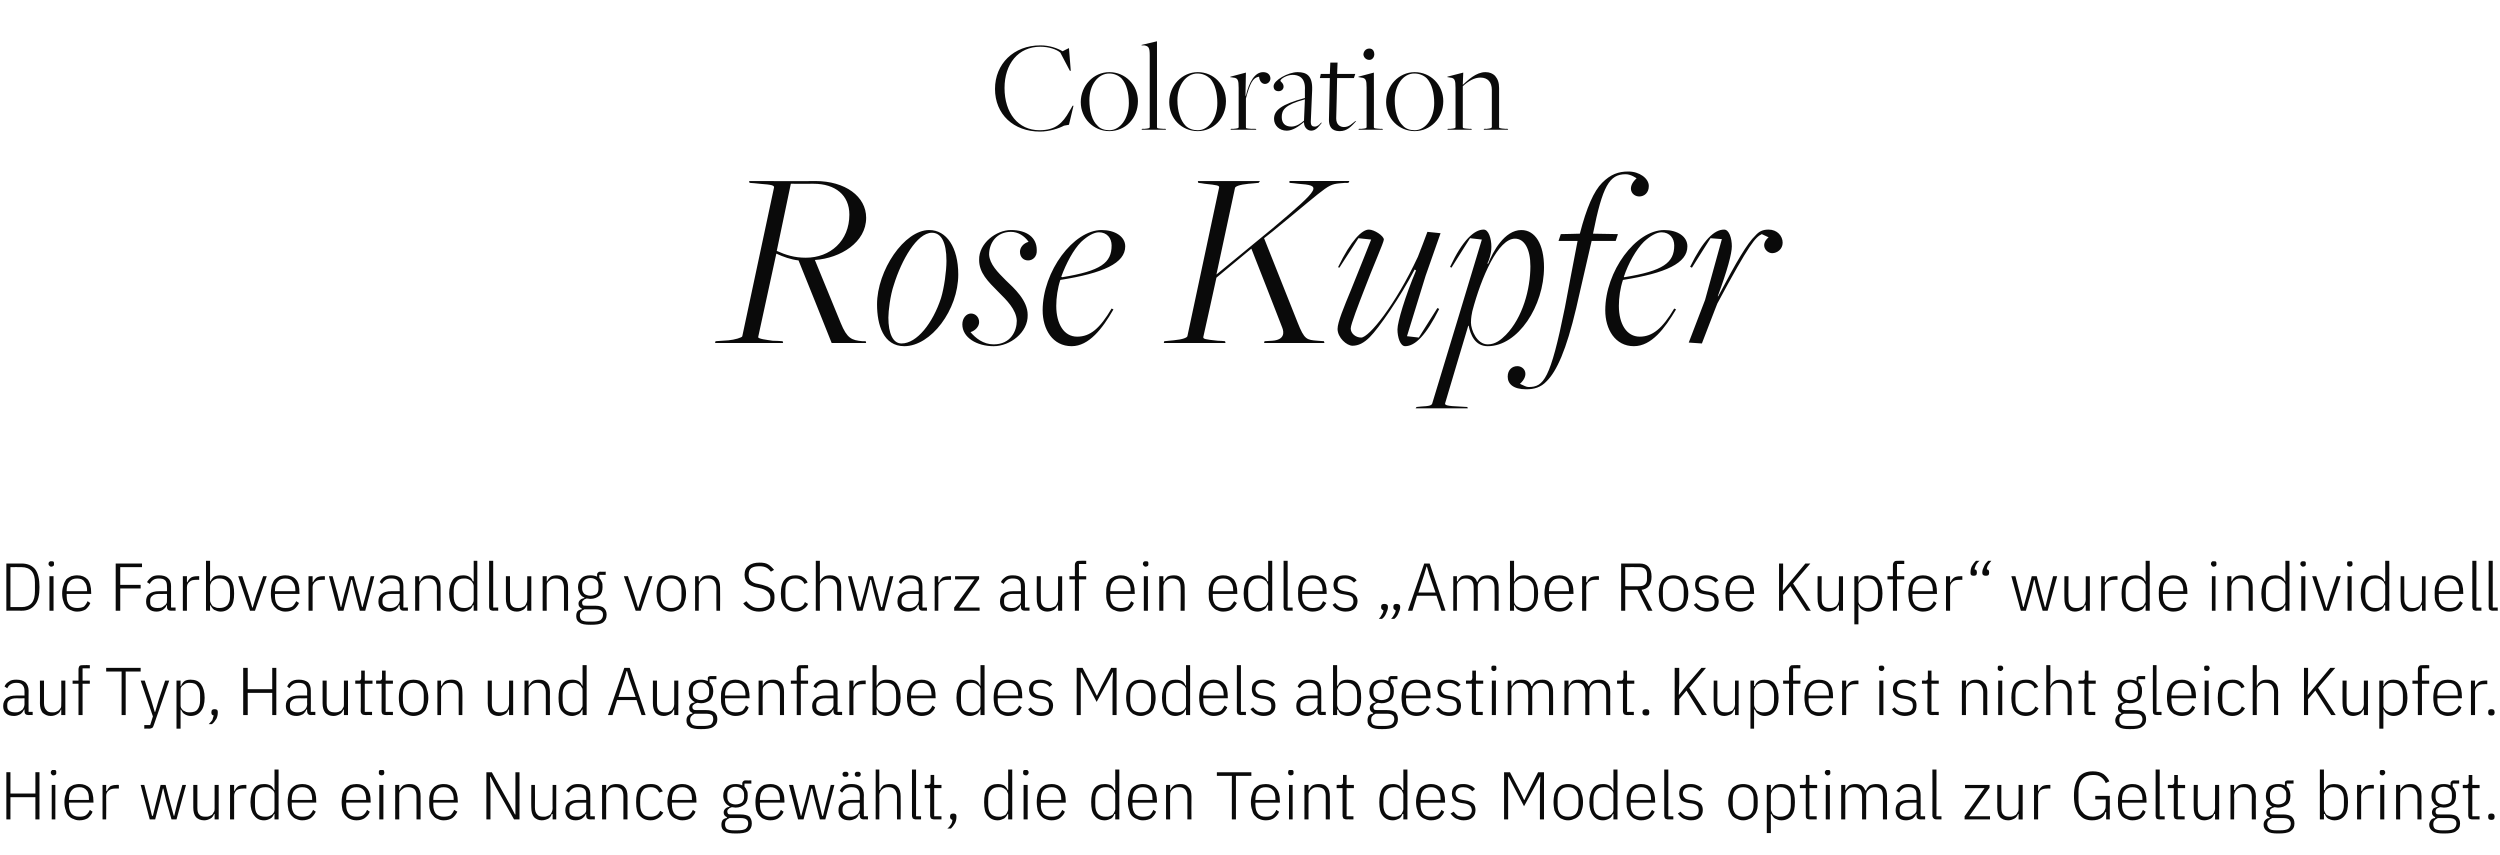
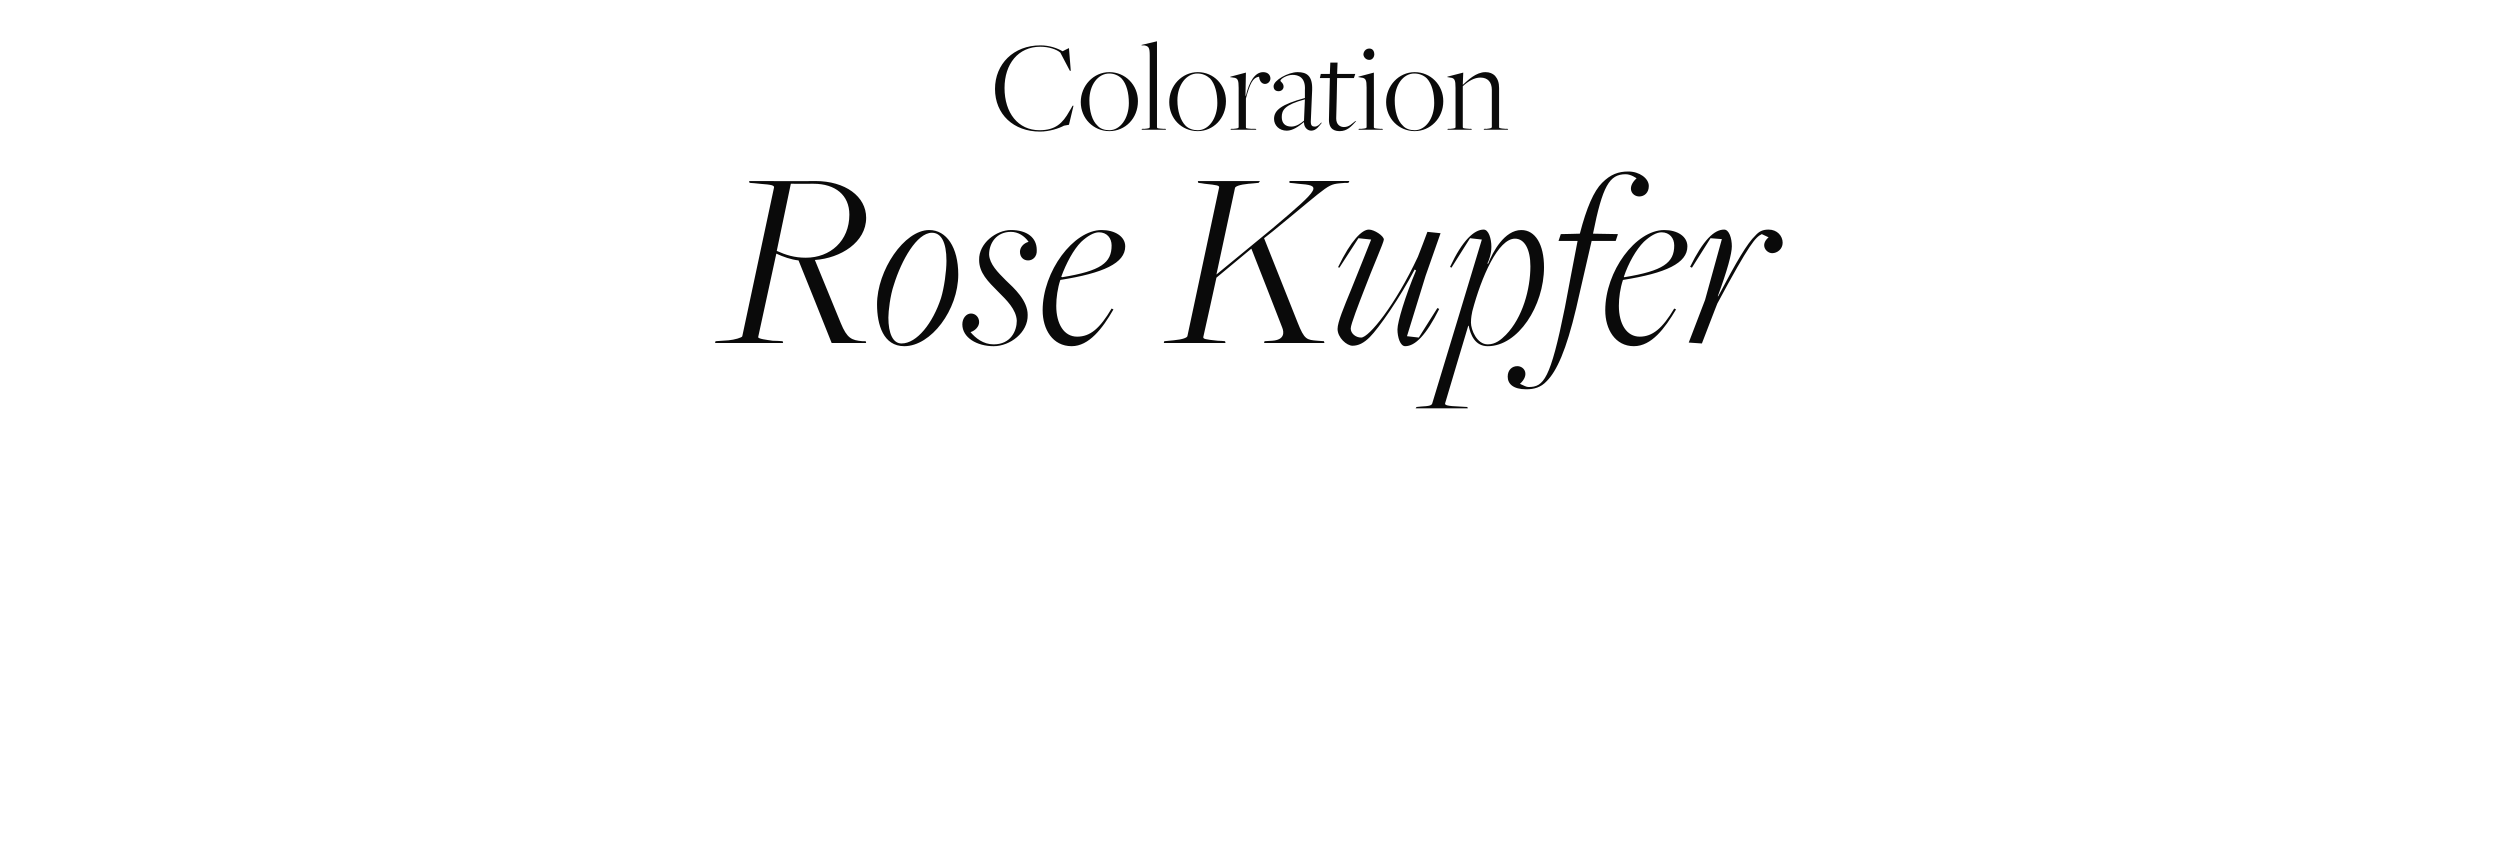
<svg xmlns="http://www.w3.org/2000/svg" version="1.1" width="551px" height="188.5px" viewBox="0 -9 551 188.5" style="top:-9px">
  <desc>Coloration Rose Kupfer Die Farbverwandlung von Schwarz auf ein edles „Amber Rose Kupfer“ wurde individuell auf Typ, H...</desc>
  <defs />
  <g id="Polygon306037">
-     <path d="m7.8 166.7l-5.5 0l0 4.9l-.9 0l0-10.4l.9 0l0 4.7l5.5 0l0-4.7l.9 0l0 10.4l-.9 0l0-4.9zm4-4.8c-.2 0-.4-.1-.4-.2c-.1-.1-.2-.2-.2-.3c0 0 0-.2 0-.2c0-.2.1-.3.2-.4c0-.1.2-.1.4-.1c.2 0 .4 0 .5.1c.1.1.1.2.1.4c0 0 0 .2 0 .2c0 .1 0 .2-.1.3c-.1.1-.3.2-.5.2zm-.4 2.1l.8 0l0 7.6l-.8 0l0-7.6zm6.1 7.8c-.5 0-.9-.1-1.3-.3c-.4-.1-.8-.4-1.1-.7c-.3-.3-.5-.7-.6-1.2c-.2-.5-.3-1.1-.3-1.8c0-.7.1-1.3.3-1.8c.1-.5.3-1 .6-1.3c.3-.3.7-.5 1.1-.7c.4-.1.8-.2 1.3-.2c.9 0 1.7.3 2.3.9c.5.6.8 1.6.8 3c-.02.01 0 .2 0 .2l-5.4 0c0 0-.03.55 0 .5c0 .9.2 1.5.6 2c.4.4.9.6 1.7.6c.6 0 1.1-.1 1.4-.3c.4-.3.7-.7.9-1.2c0 0 .6.4.6.4c-.2.6-.6 1-1 1.4c-.5.3-1.1.5-1.9.5zm0-7.3c-.8 0-1.3.2-1.7.7c-.4.4-.6 1.1-.6 1.9c-.03.01 0 .2 0 .2l4.4 0c0 0 .03-.19 0-.2c0-.8-.1-1.5-.5-1.9c-.4-.5-.9-.7-1.6-.7zm5.1 7.1l0-7.6l.8 0l0 1.3c0 0 .17.04.2 0c.1-.4.4-.7.7-1c.4-.2.8-.3 1.4-.3c-.04-.04.5 0 .5 0l0 .8c0 0-.76-.04-.8 0c-.5 0-1 .1-1.4.4c-.4.3-.6.7-.6 1.2c.04.04 0 5.2 0 5.2l-.8 0zm8.4-7.6l.8 0l1 3.9l.7 2.9l.2 0l.7-2.9l1-3.9l1.1 0l1 3.9l.8 2.9l.1 0l.7-2.9l1.1-3.9l.8 0l-2.1 7.6l-1.1 0l-1.2-4.2l-.6-2.6l-.1 0l-.6 2.6l-1.1 4.2l-1.2 0l-2-7.6zm16.3 6.4c0 0-.12-.02-.1 0c-.2.4-.4.8-.8 1c-.4.2-.8.4-1.4.4c-.8 0-1.4-.3-1.8-.7c-.4-.5-.6-1.2-.6-2.1c0 .05 0-5 0-5l.9 0c0 0-.02 5.01 0 5c0 .7.1 1.2.4 1.5c.3.4.8.5 1.4.5c.3 0 .5 0 .8-.1c.2-.1.4-.2.6-.3c.2-.2.3-.4.4-.6c.2-.2.2-.5.2-.8c0 .05 0-5.2 0-5.2l.9 0l0 7.6l-.9 0l0-1.2zm3.4 1.2l0-7.6l.9 0l0 1.3c0 0 .1.04.1 0c.2-.4.4-.7.8-1c.3-.2.8-.3 1.3-.3c0-.04.5 0 .5 0l0 .8c0 0-.72-.04-.7 0c-.6 0-1.1.1-1.5.4c-.3.3-.5.7-.5 1.2c-.02.04 0 5.2 0 5.2l-.9 0zm9.8-1.2c0 0-.11-.02-.1 0c-.2.4-.4.8-.8 1c-.4.2-.8.4-1.4.4c-1 0-1.7-.4-2.2-1.1c-.5-.6-.8-1.6-.8-2.9c0-1.3.3-2.3.8-3c.5-.7 1.2-1 2.2-1c.6 0 1 .1 1.4.3c.4.2.6.6.8 1c-.01.05.1 0 .1 0l0-4.5l.9 0l0 11l-.9 0l0-1.2zm-2 .6c.2 0 .5 0 .8-.1c.2-.1.4-.2.6-.3c.2-.2.4-.4.5-.6c.1-.2.1-.4.1-.7c0 0 0-3.1 0-3.1c0-.3 0-.5-.1-.7c-.1-.2-.3-.4-.5-.5c-.2-.2-.4-.3-.6-.4c-.3-.1-.6-.1-.8-.1c-.8 0-1.4.2-1.8.7c-.4.4-.5 1.1-.5 1.9c0 0 0 1.3 0 1.3c0 .9.1 1.5.5 2c.4.4 1 .6 1.8.6zm8.1.8c-.4 0-.9-.1-1.3-.3c-.4-.1-.7-.4-1-.7c-.3-.3-.5-.7-.7-1.2c-.1-.5-.2-1.1-.2-1.8c0-.7.1-1.3.2-1.8c.2-.5.4-1 .7-1.3c.3-.3.6-.5 1-.7c.4-.1.9-.2 1.3-.2c1 0 1.8.3 2.3.9c.6.6.8 1.6.8 3c.04.01 0 .2 0 .2l-5.4 0c0 0 .03.55 0 .5c0 .9.2 1.5.6 2c.4.4 1 .6 1.7.6c.6 0 1.1-.1 1.5-.3c.4-.3.7-.7.9-1.2c0 0 .6.4.6.4c-.3.6-.6 1-1.1 1.4c-.5.3-1.1.5-1.9.5zm0-7.3c-.7 0-1.3.2-1.7.7c-.4.4-.6 1.1-.6 1.9c.03.01 0 .2 0 .2l4.5 0c0 0-.01-.19 0-.2c0-.8-.2-1.5-.5-1.9c-.4-.5-.9-.7-1.7-.7zm12 7.3c-.5 0-1-.1-1.4-.3c-.4-.1-.7-.4-1-.7c-.3-.3-.5-.7-.7-1.2c-.1-.5-.2-1.1-.2-1.8c0-.7.1-1.3.2-1.8c.2-.5.4-1 .7-1.3c.3-.3.6-.5 1-.7c.4-.1.9-.2 1.4-.2c.9 0 1.7.3 2.2.9c.6.6.9 1.6.9 3c-.04.01 0 .2 0 .2l-5.4 0c0 0-.04.55 0 .5c0 .9.2 1.5.6 2c.4.4.9.6 1.7.6c.6 0 1.1-.1 1.4-.3c.4-.3.7-.7.9-1.2c0 0 .6.4.6.4c-.2.6-.6 1-1.1 1.4c-.4.3-1.1.5-1.8.5zm0-7.3c-.8 0-1.3.2-1.7.7c-.4.4-.6 1.1-.6 1.9c-.04.01 0 .2 0 .2l4.4 0c0 0 .02-.19 0-.2c0-.8-.2-1.5-.5-1.9c-.4-.5-.9-.7-1.6-.7zm5.5-2.6c-.2 0-.4-.1-.5-.2c-.1-.1-.1-.2-.1-.3c0 0 0-.2 0-.2c0-.2 0-.3.1-.4c.1-.1.3-.1.5-.1c.2 0 .4 0 .5.1c0 .1.1.2.1.4c0 0 0 .2 0 .2c0 .1-.1.2-.1.3c-.1.1-.3.2-.5.2zm-.5 2.1l.9 0l0 7.6l-.9 0l0-7.6zm3.5 7.6l0-7.6l.9 0l0 1.1c0 0 .11.05.1 0c.2-.4.4-.7.8-1c.4-.2.8-.3 1.4-.3c.8 0 1.3.2 1.8.7c.4.4.6 1.1.6 2c-.01-.01 0 5.1 0 5.1l-.9 0c0 0 .01-5.08 0-5.1c0-.6-.1-1.1-.4-1.5c-.3-.3-.8-.5-1.4-.5c-.3 0-.5 0-.8.1c-.2.1-.4.2-.6.4c-.2.1-.3.3-.5.5c-.1.3-.1.5-.1.8c-.02-.02 0 5.3 0 5.3l-.9 0zm10.7.2c-.5 0-.9-.1-1.3-.3c-.4-.1-.8-.4-1-.7c-.3-.3-.6-.7-.7-1.2c-.2-.5-.2-1.1-.2-1.8c0-.7 0-1.3.2-1.8c.1-.5.4-1 .7-1.3c.2-.3.6-.5 1-.7c.4-.1.8-.2 1.3-.2c1 0 1.7.3 2.3.9c.5.6.8 1.6.8 3c.01.01 0 .2 0 .2l-5.4 0c0 0 0 .55 0 .5c0 .9.2 1.5.6 2c.4.4 1 .6 1.7.6c.6 0 1.1-.1 1.5-.3c.3-.3.6-.7.8-1.2c0 0 .7.4.7.4c-.3.6-.6 1-1.1 1.4c-.5.3-1.1.5-1.9.5zm0-7.3c-.7 0-1.3.2-1.7.7c-.4.4-.6 1.1-.6 1.9c0 .01 0 .2 0 .2l4.5 0c0 0-.03-.19 0-.2c0-.8-.2-1.5-.6-1.9c-.3-.5-.9-.7-1.6-.7zm11.5 0l-1.2-2.3l-.1 0l.1 2.3l0 7.1l-.9 0l0-10.4l1.2 0l3.9 7l1.2 2.3l.1 0l0-2.3l0-7l.9 0l0 10.4l-1.2 0l-4-7.1zm12.5 5.9c0 0-.16-.02-.2 0c-.1.4-.4.8-.7 1c-.4.2-.9.4-1.5.4c-.7 0-1.3-.3-1.7-.7c-.4-.5-.6-1.2-.6-2.1c-.04.05 0-5 0-5l.8 0c0 0 .04 5.01 0 5c0 .7.2 1.2.5 1.5c.3.4.7.5 1.4.5c.2 0 .5 0 .7-.1c.3-.1.5-.2.7-.3c.2-.2.3-.4.4-.6c.1-.2.2-.5.2-.8c-.03.05 0-5.2 0-5.2l.8 0l0 7.6l-.8 0l0-1.2zm8.3 1.2c-.6 0-.9-.3-.9-.8c.02-.03 0-.4 0-.4c0 0-.1-.05-.1 0c-.1.4-.4.7-.8 1c-.3.2-.8.4-1.4.4c-.7 0-1.3-.2-1.7-.6c-.4-.4-.6-.9-.6-1.6c0-.8.2-1.3.7-1.7c.5-.4 1.2-.6 2.1-.6c.05 0 1.8 0 1.8 0c0 0 .02-1.01 0-1c0-.7-.1-1.1-.4-1.4c-.3-.3-.8-.4-1.4-.4c-.5 0-.9.1-1.2.3c-.3.2-.6.5-.8.9c0 0-.6-.4-.6-.4c.2-.5.6-.8 1-1.1c.4-.3 1-.4 1.6-.4c.9 0 1.6.2 2 .6c.5.4.7 1 .7 1.8c0 .02 0 4.7 0 4.7l1 0l0 .7c0 0-1-.03-1 0zm-3-.6c.3 0 .6 0 .8-.1c.3-.1.5-.2.7-.4c.2-.1.4-.3.5-.5c.1-.2.1-.5.1-.7c.02-.03 0-1.4 0-1.4c0 0-1.77.03-1.8 0c-.6 0-1.1.1-1.4.4c-.4.2-.5.5-.5 1c0 0 0 .4 0 .4c0 .5.1.8.4 1c.3.2.7.3 1.2.3zm5.6.6l0-7.6l.9 0l0 1.1c0 0 .12.05.1 0c.2-.4.4-.7.8-1c.4-.2.8-.3 1.4-.3c.8 0 1.4.2 1.8.7c.4.4.6 1.1.6 2c0-.01 0 5.1 0 5.1l-.9 0c0 0 .02-5.08 0-5.1c0-.6-.1-1.1-.4-1.5c-.3-.3-.8-.5-1.4-.5c-.3 0-.5 0-.8.1c-.2.1-.4.2-.6.4c-.2.1-.3.3-.4.5c-.2.3-.2.5-.2.8c-.01-.02 0 5.3 0 5.3l-.9 0zm10.7.2c-1.1 0-1.8-.4-2.4-1c-.6-.6-.8-1.6-.8-3c0-1.4.2-2.5.8-3.1c.6-.6 1.3-.9 2.4-.9c.7 0 1.2.1 1.7.4c.4.3.7.7 1 1.2c0 0-.8.3-.8.3c-.2-.4-.4-.7-.7-.9c-.3-.2-.7-.3-1.2-.3c-.8 0-1.4.2-1.7.7c-.4.4-.6 1-.6 1.9c0 0 0 1.3 0 1.3c0 .9.2 1.5.6 2c.3.4.9.6 1.7.6c.5 0 .9-.1 1.3-.3c.3-.2.6-.5.8-1c0 0 .7.4.7.4c-.3.5-.6.9-1.1 1.2c-.5.3-1 .5-1.7.5zm7 0c-.5 0-.9-.1-1.3-.3c-.4-.1-.8-.4-1.1-.7c-.3-.3-.5-.7-.6-1.2c-.2-.5-.3-1.1-.3-1.8c0-.7.1-1.3.3-1.8c.1-.5.3-1 .6-1.3c.3-.3.7-.5 1.1-.7c.4-.1.8-.2 1.3-.2c.9 0 1.7.3 2.3.9c.5.6.8 1.6.8 3c-.02.01 0 .2 0 .2l-5.4 0c0 0-.03.55 0 .5c0 .9.2 1.5.6 2c.4.4.9.6 1.7.6c.6 0 1.1-.1 1.4-.3c.4-.3.7-.7.9-1.2c0 0 .6.4.6.4c-.2.6-.6 1-1 1.4c-.5.3-1.1.5-1.9.5zm0-7.3c-.8 0-1.3.2-1.7.7c-.4.4-.6 1.1-.6 1.9c-.03.01 0 .2 0 .2l4.4 0c0 0 .04-.19 0-.2c0-.8-.1-1.5-.5-1.9c-.4-.5-.9-.7-1.6-.7zm15.3 8c0 .8-.3 1.3-.8 1.7c-.6.4-1.5.5-2.7.5c-1.2 0-2-.1-2.5-.5c-.5-.3-.7-.8-.7-1.4c0-.5.1-.8.3-1.1c.2-.2.6-.4.9-.4c0 0 0-.2 0-.2c-.4-.2-.7-.5-.7-1c0-.4.1-.6.4-.9c.2-.2.5-.3.9-.4c0 0 0-.1 0-.1c-.4-.2-.8-.5-1-.9c-.2-.3-.4-.8-.4-1.4c0-.9.3-1.5.8-2c.5-.4 1.1-.6 1.9-.6c.6 0 1.1.1 1.5.3c0 0 0-.4 0-.4c0-.3.1-.4.2-.5c.1-.1.2-.2.5-.2c-.01.03 1.3 0 1.3 0l0 .7l-1.5 0c0 0-.04.7 0 .7c.2.2.4.5.5.8c.2.3.2.7.2 1.2c0 .8-.2 1.5-.7 1.9c-.5.4-1.1.7-2 .7c-.2 0-.5-.1-.8-.1c-.3.1-.6.2-.7.4c-.2.1-.3.3-.3.5c0 .3.1.5.2.6c.2.1.5.1.9.1c0 0 1.8 0 1.8 0c.9 0 1.6.2 2 .5c.3.4.5.8.5 1.5zm-.8 0c0-.4-.1-.7-.4-.9c-.2-.2-.7-.3-1.3-.3c0 0-2.4 0-2.4 0c-.7.3-1 .7-1 1.3c0 .5.1.8.4 1.1c.4.2.8.3 1.5.3c0 0 .9 0 .9 0c.8 0 1.3-.1 1.7-.3c.4-.3.6-.7.6-1.2zm-2.8-4.2c.6 0 1.1-.2 1.4-.4c.3-.3.5-.7.5-1.2c0 0 0-.6 0-.6c0-.6-.2-.9-.5-1.2c-.3-.3-.8-.5-1.4-.5c-.5 0-1 .2-1.3.5c-.3.3-.5.6-.5 1.2c0 0 0 .6 0 .6c0 .5.2.9.5 1.2c.3.2.8.4 1.3.4zm7.7 3.5c-.5 0-1-.1-1.4-.3c-.4-.1-.7-.4-1-.7c-.3-.3-.5-.7-.7-1.2c-.1-.5-.2-1.1-.2-1.8c0-.7.1-1.3.2-1.8c.2-.5.4-1 .7-1.3c.3-.3.6-.5 1-.7c.4-.1.9-.2 1.4-.2c.9 0 1.7.3 2.2.9c.6.6.9 1.6.9 3c-.04.01 0 .2 0 .2l-5.4 0c0 0-.04.55 0 .5c0 .9.2 1.5.6 2c.4.4.9.6 1.7.6c.6 0 1.1-.1 1.4-.3c.4-.3.7-.7.9-1.2c0 0 .6.4.6.4c-.2.6-.6 1-1.1 1.4c-.4.3-1.1.5-1.8.5zm0-7.3c-.8 0-1.3.2-1.7.7c-.4.4-.6 1.1-.6 1.9c-.04.01 0 .2 0 .2l4.4 0c0 0 .02-.19 0-.2c0-.8-.2-1.5-.5-1.9c-.4-.5-.9-.7-1.6-.7zm4.1-.5l.9 0l1 3.9l.7 2.9l.1 0l.8-2.9l1-3.9l1.1 0l1 3.9l.7 2.9l.2 0l.7-2.9l1-3.9l.8 0l-2 7.6l-1.2 0l-1.1-4.2l-.6-2.6l-.2 0l-.6 2.6l-1.1 4.2l-1.2 0l-2-7.6zm16.5 7.6c-.6 0-.9-.3-.9-.8c-.03-.03 0-.4 0-.4c0 0-.16-.05-.2 0c-.1.4-.3.7-.7 1c-.4.2-.9.4-1.4.4c-.8 0-1.4-.2-1.8-.6c-.4-.4-.6-.9-.6-1.6c0-.8.2-1.3.7-1.7c.5-.4 1.2-.6 2.2-.6c0 0 1.8 0 1.8 0c0 0-.03-1.01 0-1c0-.7-.2-1.1-.5-1.4c-.3-.3-.7-.4-1.4-.4c-.4 0-.8.1-1.2.3c-.3.2-.5.5-.8.9c0 0-.5-.4-.5-.4c.2-.5.5-.8.9-1.1c.5-.3 1-.4 1.7-.4c.9 0 1.5.2 2 .6c.4.4.7 1 .7 1.8c-.05.02 0 4.7 0 4.7l.9 0l0 .7c0 0-.95-.03-.9 0zm-3-.6c.3 0 .5 0 .8-.1c.2-.1.5-.2.7-.4c.2-.1.3-.3.4-.5c.1-.2.2-.5.2-.7c-.03-.03 0-1.4 0-1.4c0 0-1.82.03-1.8 0c-.7 0-1.1.1-1.5.4c-.3.2-.5.5-.5 1c0 0 0 .4 0 .4c0 .5.2.8.5 1c.3.2.7.3 1.2.3zm-1-8.8c-.2 0-.4 0-.5-.1c-.1-.1-.2-.2-.2-.4c0 0 0-.2 0-.2c0-.1.1-.2.2-.3c.1-.1.3-.1.5-.1c.2 0 .3 0 .4.1c.1.1.2.2.2.3c0 0 0 .2 0 .2c0 .2-.1.3-.2.4c-.1.1-.2.1-.4.1zm2.7 0c-.3 0-.4 0-.5-.1c-.1-.1-.2-.2-.2-.4c0 0 0-.2 0-.2c0-.1.1-.2.2-.3c.1-.1.2-.1.5-.1c.2 0 .3 0 .4.1c.1.1.2.2.2.3c0 0 0 .2 0 .2c0 .2-.1.3-.2.4c-.1.1-.2.1-.4.1zm3.9-1.6l.8 0l0 4.5c0 0 .17.05.2 0c.1-.4.4-.7.7-1c.4-.2.9-.3 1.5-.3c.7 0 1.3.2 1.7.7c.4.4.6 1.1.6 2c.04-.01 0 5.1 0 5.1l-.8 0c0 0-.04-5.08 0-5.1c0-.6-.2-1.1-.5-1.5c-.3-.3-.7-.5-1.3-.5c-.3 0-.6 0-.8.1c-.3.1-.5.2-.7.4c-.1.1-.3.3-.4.5c-.1.3-.2.5-.2.8c.04-.02 0 5.3 0 5.3l-.8 0l0-11zm8.9 11c-.3 0-.5-.1-.7-.2c-.1-.2-.2-.4-.2-.7c.01.01 0-10.1 0-10.1l.9 0l0 10.3l1.1 0l0 .7c0 0-1.06-.03-1.1 0zm4.1 0c-.4 0-.6-.1-.8-.2c-.1-.2-.2-.4-.2-.7c.02.01 0-6 0-6l-1.2 0l0-.7c0 0 .81-.04.8 0c.2 0 .3-.1.4-.2c.1-.1.1-.2.1-.4c0-.01 0-1.6 0-1.6l.8 0l0 2.2l1.6 0l0 .7l-1.6 0l0 6.2l1.6 0l0 .7c0 0-1.53-.03-1.5 0zm3.4-.7c0-.4.2-.6.7-.6c.5 0 .7.2.7.6c0 0 0 .2 0 .2c0 .4-.1.9-.3 1.3c-.3.5-.6.9-.9 1.2c0 0-.8 0-.8 0c.4-.3.6-.6.8-.9c.2-.3.3-.7.3-1c-.3-.1-.5-.3-.5-.6c-.02.01 0-.2 0-.2c0 0-.02.02 0 0zm12.8-.5c0 0-.14-.02-.1 0c-.2.4-.5.8-.8 1c-.4.2-.9.4-1.4.4c-1 0-1.7-.4-2.3-1.1c-.5-.6-.7-1.6-.7-2.9c0-1.3.2-2.3.7-3c.6-.7 1.3-1 2.3-1c.5 0 1 .1 1.4.3c.3.2.6.6.8 1c-.04.05.1 0 .1 0l0-4.5l.9 0l0 11l-.9 0l0-1.2zm-2.1.6c.3 0 .6 0 .8-.1c.3-.1.5-.2.7-.3c.2-.2.3-.4.4-.6c.1-.2.2-.4.2-.7c0 0 0-3.1 0-3.1c0-.3-.1-.5-.2-.7c-.1-.2-.2-.4-.4-.5c-.2-.2-.4-.3-.7-.4c-.2-.1-.5-.1-.8-.1c-.7 0-1.3.2-1.7.7c-.4.4-.6 1.1-.6 1.9c0 0 0 1.3 0 1.3c0 .9.2 1.5.6 2c.4.4 1 .6 1.7.6zm6-9.1c-.2 0-.4-.1-.5-.2c-.1-.1-.1-.2-.1-.3c0 0 0-.2 0-.2c0-.2 0-.3.1-.4c.1-.1.3-.1.5-.1c.2 0 .4 0 .4.1c.1.1.2.2.2.4c0 0 0 .2 0 .2c0 .1-.1.2-.2.3c0 .1-.2.2-.4.2zm-.5 2.1l.9 0l0 7.6l-.9 0l0-7.6zm6.2 7.8c-.5 0-1-.1-1.4-.3c-.4-.1-.7-.4-1-.7c-.3-.3-.5-.7-.7-1.2c-.1-.5-.2-1.1-.2-1.8c0-.7.1-1.3.2-1.8c.2-.5.4-1 .7-1.3c.3-.3.6-.5 1-.7c.4-.1.9-.2 1.4-.2c.9 0 1.7.3 2.2.9c.6.6.9 1.6.9 3c-.04.01 0 .2 0 .2l-5.5 0c0 0 .05.55 0 .5c0 .9.2 1.5.6 2c.4.4 1 .6 1.8.6c.6 0 1-.1 1.4-.3c.4-.3.7-.7.9-1.2c0 0 .6.4.6.4c-.2.6-.6 1-1.1 1.4c-.4.3-1.1.5-1.8.5zm0-7.3c-.8 0-1.4.2-1.8.7c-.4.4-.6 1.1-.6 1.9c.05.01 0 .2 0 .2l4.5 0c0 0 .01-.19 0-.2c0-.8-.2-1.5-.5-1.9c-.4-.5-.9-.7-1.6-.7zm14 5.9c0 0-.15-.02-.2 0c-.1.4-.4.8-.7 1c-.4.2-.9.4-1.4.4c-1 0-1.8-.4-2.3-1.1c-.5-.6-.7-1.6-.7-2.9c0-1.3.2-2.3.7-3c.5-.7 1.3-1 2.3-1c.5 0 1 .1 1.4.3c.3.2.6.6.7 1c.05.05.2 0 .2 0l0-4.5l.9 0l0 11l-.9 0l0-1.2zm-2.1.6c.3 0 .6 0 .8-.1c.3-.1.5-.2.7-.3c.2-.2.3-.4.4-.6c.1-.2.2-.4.2-.7c0 0 0-3.1 0-3.1c0-.3-.1-.5-.2-.7c-.1-.2-.2-.4-.4-.5c-.2-.2-.4-.3-.7-.4c-.2-.1-.5-.1-.8-.1c-.7 0-1.3.2-1.7.7c-.4.4-.6 1.1-.6 1.9c0 0 0 1.3 0 1.3c0 .9.2 1.5.6 2c.4.4 1 .6 1.7.6zm8.2.8c-.5 0-.9-.1-1.3-.3c-.4-.1-.8-.4-1.1-.7c-.3-.3-.5-.7-.6-1.2c-.2-.5-.3-1.1-.3-1.8c0-.7.1-1.3.3-1.8c.1-.5.3-1 .6-1.3c.3-.3.7-.5 1.1-.7c.4-.1.8-.2 1.3-.2c1 0 1.7.3 2.3.9c.5.6.8 1.6.8 3c-.01.01 0 .2 0 .2l-5.4 0c0 0-.02.55 0 .5c0 .9.2 1.5.6 2c.4.4 1 .6 1.7.6c.6 0 1.1-.1 1.5-.3c.3-.3.6-.7.8-1.2c0 0 .6.4.6.4c-.2.6-.6 1-1 1.4c-.5.3-1.1.5-1.9.5zm0-7.3c-.7 0-1.3.2-1.7.7c-.4.4-.6 1.1-.6 1.9c-.02.01 0 .2 0 .2l4.4 0c0 0 .05-.19 0-.2c0-.8-.1-1.5-.5-1.9c-.3-.5-.9-.7-1.6-.7zm5.1 7.1l0-7.6l.9 0l0 1.1c0 0 .08.05.1 0c.1-.4.4-.7.8-1c.3-.2.8-.3 1.4-.3c.7 0 1.3.2 1.7.7c.5.4.7 1.1.7 2c-.04-.01 0 5.1 0 5.1l-.9 0c0 0-.02-5.08 0-5.1c0-.6-.2-1.1-.5-1.5c-.3-.3-.7-.5-1.3-.5c-.3 0-.6 0-.8.1c-.3.1-.5.2-.7.4c-.1.1-.3.3-.4.5c-.1.3-.1.5-.1.8c-.04-.02 0 5.3 0 5.3l-.9 0zm15.4-9.6l0 9.6l-.9 0l0-9.6l-3.3 0l0-.8l7.6 0l0 .8l-3.4 0zm6.6 9.8c-.5 0-1-.1-1.4-.3c-.4-.1-.7-.4-1-.7c-.3-.3-.5-.7-.6-1.2c-.2-.5-.3-1.1-.3-1.8c0-.7.1-1.3.3-1.8c.1-.5.3-1 .6-1.3c.3-.3.6-.5 1-.7c.4-.1.9-.2 1.4-.2c.9 0 1.7.3 2.2.9c.6.6.9 1.6.9 3c-.03.01 0 .2 0 .2l-5.4 0c0 0-.04.55 0 .5c0 .9.2 1.5.6 2c.4.4.9.6 1.7.6c.6 0 1.1-.1 1.4-.3c.4-.3.7-.7.9-1.2c0 0 .6.4.6.4c-.2.6-.6 1-1.1 1.4c-.4.3-1.1.5-1.8.5zm0-7.3c-.8 0-1.3.2-1.7.7c-.4.4-.6 1.1-.6 1.9c-.04.01 0 .2 0 .2l4.4 0c0 0 .03-.19 0-.2c0-.8-.1-1.5-.5-1.9c-.4-.5-.9-.7-1.6-.7zm5.5-2.6c-.2 0-.4-.1-.5-.2c0-.1-.1-.2-.1-.3c0 0 0-.2 0-.2c0-.2.1-.3.1-.4c.1-.1.3-.1.5-.1c.2 0 .4 0 .5.1c.1.1.1.2.1.4c0 0 0 .2 0 .2c0 .1 0 .2-.1.3c-.1.1-.3.2-.5.2zm-.4 2.1l.8 0l0 7.6l-.8 0l0-7.6zm3.4 7.6l0-7.6l.9 0l0 1.1c0 0 .12.05.1 0c.2-.4.4-.7.8-1c.4-.2.8-.3 1.4-.3c.8 0 1.4.2 1.8.7c.4.4.6 1.1.6 2c0-.01 0 5.1 0 5.1l-.9 0c0 0 .02-5.08 0-5.1c0-.6-.1-1.1-.4-1.5c-.3-.3-.8-.5-1.4-.5c-.3 0-.5 0-.8.1c-.2.1-.4.2-.6.4c-.2.1-.3.3-.4.5c-.2.3-.2.5-.2.8c-.01-.02 0 5.3 0 5.3l-.9 0zm9.4 0c-.4 0-.6-.1-.8-.2c-.1-.2-.2-.4-.2-.7c.01.01 0-6 0-6l-1.3 0l0-.7c0 0 .9-.04.9 0c.2 0 .3-.1.4-.2c.1-.1.1-.2.1-.4c-.01-.01 0-1.6 0-1.6l.8 0l0 2.2l1.6 0l0 .7l-1.6 0l0 6.2l1.5 0l0 .7c0 0-1.44-.03-1.4 0zm12.4-1.2c0 0-.16-.02-.2 0c-.1.4-.4.8-.7 1c-.4.2-.9.4-1.4.4c-1 0-1.8-.4-2.3-1.1c-.5-.6-.7-1.6-.7-2.9c0-1.3.2-2.3.7-3c.5-.7 1.3-1 2.3-1c.5 0 1 .1 1.4.3c.3.2.6.6.7 1c.04.05.2 0 .2 0l0-4.5l.9 0l0 11l-.9 0l0-1.2zm-2.1.6c.3 0 .6 0 .8-.1c.3-.1.5-.2.7-.3c.2-.2.3-.4.4-.6c.1-.2.2-.4.2-.7c0 0 0-3.1 0-3.1c0-.3-.1-.5-.2-.7c-.1-.2-.2-.4-.4-.5c-.2-.2-.4-.3-.7-.4c-.2-.1-.5-.1-.8-.1c-.7 0-1.3.2-1.7.7c-.4.4-.6 1.1-.6 1.9c0 0 0 1.3 0 1.3c0 .9.2 1.5.6 2c.4.4 1 .6 1.7.6zm8.2.8c-.5 0-.9-.1-1.3-.3c-.4-.1-.8-.4-1.1-.7c-.3-.3-.5-.7-.6-1.2c-.2-.5-.3-1.1-.3-1.8c0-.7.1-1.3.3-1.8c.1-.5.3-1 .6-1.3c.3-.3.7-.5 1.1-.7c.4-.1.8-.2 1.3-.2c.9 0 1.7.3 2.3.9c.5.6.8 1.6.8 3c-.02.01 0 .2 0 .2l-5.4 0c0 0-.03.55 0 .5c0 .9.2 1.5.6 2c.4.4.9.6 1.7.6c.6 0 1.1-.1 1.4-.3c.4-.3.7-.7.9-1.2c0 0 .6.4.6.4c-.2.6-.6 1-1 1.4c-.5.3-1.1.5-1.9.5zm0-7.3c-.8 0-1.3.2-1.7.7c-.4.4-.6 1.1-.6 1.9c-.03.01 0 .2 0 .2l4.4 0c0 0 .04-.19 0-.2c0-.8-.1-1.5-.5-1.9c-.4-.5-.9-.7-1.6-.7zm7.2 7.3c-.7 0-1.2-.2-1.7-.4c-.4-.2-.8-.6-1.2-1.1c0 0 .7-.4.7-.4c.3.4.6.7.9.9c.4.1.8.2 1.3.2c.5 0 1-.1 1.3-.3c.3-.3.5-.6.5-1.1c0-.4-.2-.8-.4-1c-.2-.2-.6-.4-1.1-.5c0 0-.7-.1-.7-.1c-.7-.1-1.3-.3-1.6-.6c-.4-.4-.6-.9-.6-1.5c0-.7.2-1.3.7-1.6c.5-.4 1.1-.5 1.8-.5c.6 0 1.1.1 1.5.3c.4.1.8.4 1.1.8c0 0-.6.5-.6.5c-.5-.6-1.1-.9-2-.9c-.5 0-.9.1-1.2.3c-.3.3-.5.6-.5 1.1c0 .4.2.7.4.9c.2.3.6.4 1.2.5c0 0 .6.1.6.1c.8.1 1.3.4 1.7.7c.3.3.5.8.5 1.4c0 .7-.2 1.3-.7 1.7c-.4.4-1.1.6-1.9.6zm16.8-7.5l.1-2.1l-.1 0l-1.1 2.1l-2.4 4.4l-2.3-4.4l-1.1-2.1l-.1 0l0 2.1l0 7.3l-.9 0l0-10.4l1.3 0l2.1 4l1 2.1l.1 0l1-2.1l2-4l1.3 0l0 10.4l-.9 0l0-7.3zm6.2 7.5c-.5 0-.9-.1-1.3-.3c-.4-.1-.7-.4-1-.7c-.3-.3-.5-.7-.7-1.2c-.1-.5-.2-1.1-.2-1.8c0-.7.1-1.3.2-1.8c.2-.5.4-1 .7-1.3c.3-.3.6-.5 1-.7c.4-.1.8-.2 1.3-.2c.5 0 .9.1 1.3.2c.4.2.8.4 1.1.7c.3.3.5.8.6 1.3c.2.5.3 1.1.3 1.8c0 .7-.1 1.3-.3 1.8c-.1.5-.3.9-.6 1.2c-.3.3-.7.6-1.1.7c-.4.2-.8.3-1.3.3zm0-.8c.8 0 1.3-.2 1.7-.6c.4-.5.6-1.1.6-2c0 0 0-1.3 0-1.3c0-.9-.2-1.5-.6-1.9c-.4-.5-.9-.7-1.7-.7c-.7 0-1.3.2-1.7.7c-.4.4-.6 1-.6 1.9c0 0 0 1.3 0 1.3c0 .9.2 1.5.6 2c.4.4 1 .6 1.7.6zm10-.6c0 0-.12-.02-.1 0c-.2.4-.4.8-.8 1c-.4.2-.8.4-1.4.4c-1 0-1.7-.4-2.2-1.1c-.5-.6-.8-1.6-.8-2.9c0-1.3.3-2.3.8-3c.5-.7 1.2-1 2.2-1c.6 0 1 .1 1.4.3c.4.2.6.6.8 1c-.02.05.1 0 .1 0l0-4.5l.9 0l0 11l-.9 0l0-1.2zm-2.1.6c.3 0 .6 0 .9-.1c.2-.1.4-.2.6-.3c.2-.2.4-.4.5-.6c.1-.2.1-.4.1-.7c0 0 0-3.1 0-3.1c0-.3 0-.5-.1-.7c-.1-.2-.3-.4-.5-.5c-.2-.2-.4-.3-.6-.4c-.3-.1-.6-.1-.9-.1c-.7 0-1.3.2-1.7.7c-.4.4-.6 1.1-.6 1.9c0 0 0 1.3 0 1.3c0 .9.2 1.5.6 2c.4.4 1 .6 1.7.6zm8.2.8c-.5 0-.9-.1-1.3-.3c-.4-.1-.7-.4-1-.7c-.3-.3-.5-.7-.7-1.2c-.2-.5-.2-1.1-.2-1.8c0-.7 0-1.3.2-1.8c.2-.5.4-1 .7-1.3c.3-.3.6-.5 1-.7c.4-.1.8-.2 1.3-.2c1 0 1.8.3 2.3.9c.5.6.8 1.6.8 3c.02.01 0 .2 0 .2l-5.4 0c0 0 .02.55 0 .5c0 .9.2 1.5.6 2c.4.4 1 .6 1.7.6c.6 0 1.1-.1 1.5-.3c.4-.3.6-.7.9-1.2c0 0 .6.4.6.4c-.3.6-.6 1-1.1 1.4c-.5.3-1.1.5-1.9.5zm0-7.3c-.7 0-1.3.2-1.7.7c-.4.4-.6 1.1-.6 1.9c.02.01 0 .2 0 .2l4.5 0c0 0-.02-.19 0-.2c0-.8-.2-1.5-.6-1.9c-.3-.5-.9-.7-1.6-.7zm6 7.1c-.3 0-.5-.1-.7-.2c-.1-.2-.2-.4-.2-.7c.01.01 0-10.1 0-10.1l.9 0l0 10.3l1.1 0l0 .7c0 0-1.06-.03-1.1 0zm5 .2c-.7 0-1.2-.2-1.7-.4c-.4-.2-.8-.6-1.2-1.1c0 0 .6-.4.6-.4c.3.4.7.7 1 .9c.4.1.8.2 1.3.2c.5 0 .9-.1 1.3-.3c.3-.3.4-.6.4-1.1c0-.4-.1-.8-.3-1c-.2-.2-.6-.4-1.1-.5c0 0-.7-.1-.7-.1c-.7-.1-1.3-.3-1.7-.6c-.3-.4-.5-.9-.5-1.5c0-.7.2-1.3.7-1.6c.4-.4 1.1-.5 1.8-.5c.6 0 1.1.1 1.5.3c.4.1.8.4 1.1.8c0 0-.6.5-.6.5c-.5-.6-1.2-.9-2-.9c-.5 0-.9.1-1.2.3c-.3.3-.5.6-.5 1.1c0 .4.2.7.4.9c.2.3.6.4 1.2.5c0 0 .6.1.6.1c.8.1 1.3.4 1.7.7c.3.3.5.8.5 1.4c0 .7-.2 1.3-.7 1.7c-.4.4-1.1.6-1.9.6zm11.5 0c-.5 0-.9-.1-1.3-.3c-.4-.1-.8-.4-1.1-.7c-.2-.3-.5-.7-.6-1.2c-.2-.5-.3-1.1-.3-1.8c0-.7.1-1.3.3-1.8c.1-.5.4-1 .6-1.3c.3-.3.7-.5 1.1-.7c.4-.1.8-.2 1.3-.2c.5 0 .9.1 1.3.2c.4.2.8.4 1 .7c.3.3.6.8.7 1.3c.2.5.2 1.1.2 1.8c0 .7 0 1.3-.2 1.8c-.1.5-.4.9-.7 1.2c-.2.3-.6.6-1 .7c-.4.2-.8.3-1.3.3zm0-.8c.7 0 1.3-.2 1.7-.6c.4-.5.6-1.1.6-2c0 0 0-1.3 0-1.3c0-.9-.2-1.5-.6-1.9c-.4-.5-1-.7-1.7-.7c-.7 0-1.3.2-1.7.7c-.4.4-.6 1-.6 1.9c0 0 0 1.3 0 1.3c0 .9.2 1.5.6 2c.4.4 1 .6 1.7.6zm5.2-7l.9 0l0 1.2c0 0 .15-.04.1 0c.2-.5.5-.8.8-1.1c.4-.2.8-.3 1.4-.3c1 0 1.8.3 2.3 1c.5.7.7 1.7.7 3c0 1.3-.2 2.3-.7 2.9c-.5.7-1.3 1.1-2.3 1.1c-.6 0-1-.2-1.4-.4c-.3-.2-.6-.6-.8-1c.05-.02-.1 0-.1 0l0 4.2l-.9 0l0-10.6zm3 7c.7 0 1.3-.2 1.7-.6c.4-.5.6-1.1.6-2c0 0 0-1.3 0-1.3c0-.8-.2-1.5-.6-1.9c-.4-.5-1-.7-1.7-.7c-.3 0-.6 0-.8.1c-.3.1-.5.2-.7.4c-.2.1-.3.3-.4.5c-.1.2-.2.4-.2.7c0 0 0 3.1 0 3.1c0 .3.1.5.2.7c.1.2.2.4.4.6c.2.1.4.2.7.3c.2.1.5.1.8.1zm6.5.6c-.3 0-.6-.1-.7-.2c-.2-.2-.2-.4-.2-.7c-.03.01 0-6 0-6l-1.3 0l0-.7c0 0 .85-.04.9 0c.2 0 .3-.1.4-.2c0-.1 0-.2 0-.4c.05-.01 0-1.6 0-1.6l.8 0l0 2.2l1.7 0l0 .7l-1.7 0l0 6.2l1.6 0l0 .7c0 0-1.49-.03-1.5 0zm3.9-9.7c-.2 0-.3-.1-.4-.2c-.1-.1-.2-.2-.2-.3c0 0 0-.2 0-.2c0-.2.1-.3.2-.4c.1-.1.2-.1.4-.1c.2 0 .4 0 .5.1c.1.1.1.2.1.4c0 0 0 .2 0 .2c0 .1 0 .2-.1.3c-.1.1-.3.2-.5.2zm-.4 2.1l.9 0l0 7.6l-.9 0l0-7.6zm3.4 7.6l0-7.6l.9 0l0 1.1c0 0 .15.05.1 0c.2-.4.4-.7.8-1c.3-.2.8-.3 1.4-.3c.5 0 .9.1 1.3.3c.4.3.6.6.8 1.1c0 0 .2 0 .2 0c.1-.4.4-.8.8-1.1c.4-.2.9-.3 1.5-.3c.7 0 1.3.2 1.7.7c.4.4.6 1.1.6 2c0-.01 0 5.1 0 5.1l-.9 0c0 0 .02-5.08 0-5.1c0-.6-.1-1.1-.4-1.5c-.3-.3-.8-.5-1.3-.5c-.6 0-1 .1-1.4.5c-.4.3-.6.7-.6 1.3c.01-.02 0 5.3 0 5.3l-.9 0c0 0 .03-5.08 0-5.1c0-.6-.1-1.1-.4-1.5c-.3-.3-.8-.5-1.3-.5c-.6 0-1 .1-1.4.5c-.4.3-.6.7-.6 1.3c.02-.02 0 5.3 0 5.3l-.9 0zm17.5 0c-.6 0-.9-.3-.9-.8c.05-.03 0-.4 0-.4c0 0-.08-.05-.1 0c-.1.4-.4.7-.7 1c-.4.2-.9.4-1.5.4c-.7 0-1.3-.2-1.7-.6c-.4-.4-.6-.9-.6-1.6c0-.8.2-1.3.7-1.7c.5-.4 1.2-.6 2.2-.6c-.03 0 1.7 0 1.7 0c0 0 .05-1.01 0-1c0-.7-.1-1.1-.4-1.4c-.3-.3-.8-.4-1.4-.4c-.5 0-.9.1-1.2.3c-.3.2-.6.5-.8.9c0 0-.6-.4-.6-.4c.3-.5.6-.8 1-1.1c.4-.3 1-.4 1.6-.4c.9 0 1.6.2 2 .6c.5.4.7 1 .7 1.8c.03.02 0 4.7 0 4.7l1 0l0 .7c0 0-.97-.03-1 0zm-3-.6c.3 0 .6 0 .9-.1c.2-.1.4-.2.6-.4c.2-.1.4-.3.5-.5c.1-.2.1-.5.1-.7c.05-.03 0-1.4 0-1.4c0 0-1.74.03-1.7 0c-.7 0-1.2.1-1.5.4c-.3.2-.5.5-.5 1c0 0 0 .4 0 .4c0 .5.1.8.4 1c.3.2.7.3 1.2.3zm6.6.6c-.4 0-.6-.1-.7-.2c-.2-.2-.3-.4-.3-.7c.04.01 0-10.1 0-10.1l.9 0l0 10.3l1.1 0l0 .7c0 0-1.04-.03-1 0zm6.1 0l0-.7l4.4-6.2l-4.3 0l0-.7l5.4 0l0 .6l-4.5 6.3l4.6 0l0 .7l-5.6 0zm11.9-1.2c0 0-.12-.02-.1 0c-.2.4-.4.8-.8 1c-.4.2-.8.4-1.4.4c-.8 0-1.4-.3-1.8-.7c-.4-.5-.6-1.2-.6-2.1c0 .05 0-5 0-5l.9 0c0 0-.02 5.01 0 5c0 .7.1 1.2.4 1.5c.3.4.8.5 1.4.5c.3 0 .5 0 .8-.1c.2-.1.4-.2.6-.3c.2-.2.3-.4.4-.6c.2-.2.2-.5.2-.8c0 .05 0-5.2 0-5.2l.9 0l0 7.6l-.9 0l0-1.2zm3.4 1.2l0-7.6l.9 0l0 1.3c0 0 .1.04.1 0c.2-.4.4-.7.8-1c.3-.2.8-.3 1.3-.3c0-.04.5 0 .5 0l0 .8c0 0-.72-.04-.7 0c-.6 0-1.1.1-1.5.4c-.3.3-.5.7-.5 1.2c-.02.04 0 5.2 0 5.2l-.9 0zm15.9-1.6c0 0-.15.01-.2 0c-.1.5-.4 1-.9 1.3c-.5.3-1.1.5-2 .5c-.6 0-1.1-.1-1.6-.3c-.5-.2-.9-.6-1.3-1c-.3-.4-.6-1-.8-1.6c-.2-.7-.3-1.5-.3-2.5c0-1 .1-1.8.3-2.5c.2-.7.5-1.2.8-1.7c.4-.4.8-.7 1.3-.9c.5-.2 1.1-.3 1.8-.3c.9 0 1.7.2 2.3.6c.5.4 1 .9 1.3 1.6c0 0-.8.4-.8.4c-.2-.6-.6-1-1-1.3c-.5-.4-1.1-.5-1.8-.5c-1 0-1.8.3-2.3.9c-.6.6-.9 1.6-.9 2.7c0 0 0 1.9 0 1.9c0 1.2.3 2.1.9 2.7c.5.7 1.3 1 2.3 1c.4 0 .8-.1 1.1-.2c.4-.1.7-.3.9-.5c.3-.2.5-.5.6-.8c.2-.3.2-.7.2-1.1c.04 0 0-1.2 0-1.2l-2.3 0l0-.8l3.2 0l0 5.2l-.8 0l0-1.6zm5.8 1.8c-.5 0-.9-.1-1.3-.3c-.4-.1-.8-.4-1.1-.7c-.2-.3-.5-.7-.6-1.2c-.2-.5-.2-1.1-.2-1.8c0-.7 0-1.3.2-1.8c.1-.5.4-1 .6-1.3c.3-.3.7-.5 1.1-.7c.4-.1.8-.2 1.3-.2c1 0 1.7.3 2.3.9c.5.6.8 1.6.8 3c0 .01 0 .2 0 .2l-5.4 0c0 0 0 .55 0 .5c0 .9.2 1.5.6 2c.4.4 1 .6 1.7.6c.6 0 1.1-.1 1.5-.3c.3-.3.6-.7.8-1.2c0 0 .6.4.6.4c-.2.6-.5 1-1 1.4c-.5.3-1.1.5-1.9.5zm0-7.3c-.7 0-1.3.2-1.7.7c-.4.4-.6 1.1-.6 1.9c0 .01 0 .2 0 .2l4.5 0c0 0-.04-.19 0-.2c0-.8-.2-1.5-.6-1.9c-.3-.5-.9-.7-1.6-.7zm6 7.1c-.3 0-.6-.1-.7-.2c-.1-.2-.2-.4-.2-.7c-.01.01 0-10.1 0-10.1l.9 0l0 10.3l1.1 0l0 .7c0 0-1.08-.03-1.1 0zm4 0c-.3 0-.5-.1-.7-.2c-.1-.2-.2-.4-.2-.7c0 .01 0-6 0-6l-1.3 0l0-.7c0 0 .89-.04.9 0c.2 0 .3-.1.4-.2c.1-.1.1-.2.1-.4c-.02-.01 0-1.6 0-1.6l.8 0l0 2.2l1.6 0l0 .7l-1.6 0l0 6.2l1.5 0l0 .7c0 0-1.45-.03-1.5 0zm8.2-1.2c0 0-.15-.02-.2 0c-.1.4-.4.8-.7 1c-.4.2-.9.4-1.5.4c-.7 0-1.3-.3-1.7-.7c-.4-.5-.6-1.2-.6-2.1c-.03.05 0-5 0-5l.9 0c0 0-.05 5.01 0 5c0 .7.1 1.2.4 1.5c.3.4.8.5 1.4.5c.2 0 .5 0 .7-.1c.3-.1.5-.2.7-.3c.2-.2.3-.4.4-.6c.1-.2.2-.5.2-.8c-.02.05 0-5.2 0-5.2l.9 0l0 7.6l-.9 0l0-1.2zm3.4 1.2l0-7.6l.8 0l0 1.1c0 0 .18.05.2 0c.1-.4.4-.7.8-1c.3-.2.8-.3 1.4-.3c.7 0 1.3.2 1.7.7c.4.4.7 1.1.7 2c-.05-.01 0 5.1 0 5.1l-.9 0c0 0-.03-5.08 0-5.1c0-.6-.2-1.1-.5-1.5c-.3-.3-.7-.5-1.3-.5c-.3 0-.6 0-.8.1c-.3.1-.5.2-.7.4c-.1.1-.3.3-.4.5c-.1.3-.2.5-.2.8c.05-.02 0 5.3 0 5.3l-.8 0zm14.1.9c0 .8-.3 1.3-.9 1.7c-.6.4-1.5.5-2.7.5c-1.1 0-1.9-.1-2.4-.5c-.5-.3-.8-.8-.8-1.4c0-.5.1-.8.4-1.1c.2-.2.5-.4.9-.4c0 0 0-.2 0-.2c-.5-.2-.7-.5-.7-1c0-.4.1-.6.3-.9c.2-.2.5-.3.9-.4c0 0 0-.1 0-.1c-.4-.2-.7-.5-.9-.9c-.3-.3-.4-.8-.4-1.4c0-.9.3-1.5.7-2c.5-.4 1.2-.6 2-.6c.6 0 1 .1 1.5.3c0 0 0-.4 0-.4c0-.3 0-.4.1-.5c.1-.1.3-.2.6-.2c-.04.03 1.2 0 1.2 0l0 .7l-1.5 0c0 0 .03.7 0 .7c.3.2.5.5.6.8c.1.3.2.7.2 1.2c0 .8-.2 1.5-.7 1.9c-.5.4-1.2.7-2 .7c-.3 0-.5-.1-.8-.1c-.3.1-.6.2-.8.4c-.2.1-.2.3-.2.5c0 .3 0 .5.2.6c.2.1.4.1.8.1c0 0 1.9 0 1.9 0c.9 0 1.5.2 1.9.5c.4.4.6.8.6 1.5zm-.8 0c0-.4-.2-.7-.4-.9c-.2-.2-.7-.3-1.3-.3c0 0-2.4 0-2.4 0c-.7.3-1.1.7-1.1 1.3c0 .5.2.8.5 1.1c.3.2.8.3 1.4.3c0 0 1 0 1 0c.7 0 1.3-.1 1.7-.3c.4-.3.6-.7.6-1.2zm-2.8-4.2c.6 0 1-.2 1.3-.4c.4-.3.5-.7.5-1.2c0 0 0-.6 0-.6c0-.6-.1-.9-.5-1.2c-.3-.3-.7-.5-1.3-.5c-.6 0-1 .2-1.3.5c-.3.3-.5.6-.5 1.2c0 0 0 .6 0 .6c0 .5.2.9.5 1.2c.3.2.7.4 1.3.4zm9.2-7.7l.9 0l0 4.5c0 0 .16.05.2 0c.1-.4.4-.8.7-1c.4-.2.9-.3 1.4-.3c1 0 1.8.3 2.3 1c.5.7.7 1.7.7 3c0 1.3-.2 2.3-.7 2.9c-.5.7-1.3 1.1-2.3 1.1c-.5 0-1-.2-1.4-.4c-.3-.2-.6-.6-.7-1c-.04-.02-.2 0-.2 0l0 1.2l-.9 0l0-11zm3 10.4c.7 0 1.3-.2 1.7-.6c.4-.5.6-1.1.6-2c0 0 0-1.3 0-1.3c0-.8-.2-1.5-.6-1.9c-.4-.5-1-.7-1.7-.7c-.3 0-.6 0-.8.1c-.3.1-.5.2-.7.4c-.2.1-.3.3-.4.5c-.1.2-.2.4-.2.7c0 0 0 3.1 0 3.1c0 .3.1.5.2.7c.1.2.2.4.4.6c.2.1.4.2.7.3c.2.1.5.1.8.1zm5.2.6l0-7.6l.9 0l0 1.3c0 0 .15.04.2 0c.1-.4.4-.7.7-1c.4-.2.8-.3 1.3-.3c.05-.04.6 0 .6 0l0 .8c0 0-.78-.04-.8 0c-.6 0-1 .1-1.4.4c-.4.3-.6.7-.6 1.2c.02.04 0 5.2 0 5.2l-.9 0zm5.6-9.7c-.2 0-.4-.1-.5-.2c-.1-.1-.1-.2-.1-.3c0 0 0-.2 0-.2c0-.2 0-.3.1-.4c.1-.1.3-.1.5-.1c.2 0 .3 0 .4.1c.1.1.2.2.2.4c0 0 0 .2 0 .2c0 .1-.1.2-.2.3c-.1.1-.2.2-.4.2zm-.5 2.1l.9 0l0 7.6l-.9 0l0-7.6zm3.5 7.6l0-7.6l.9 0l0 1.1c0 0 .1.05.1 0c.1-.4.4-.7.8-1c.3-.2.8-.3 1.4-.3c.8 0 1.3.2 1.7.7c.5.4.7 1.1.7 2c-.03-.01 0 5.1 0 5.1l-.9 0c0 0-.01-5.08 0-5.1c0-.6-.2-1.1-.5-1.5c-.3-.3-.7-.5-1.3-.5c-.3 0-.6 0-.8.1c-.2.1-.5.2-.6.4c-.2.1-.4.3-.5.5c-.1.3-.1.5-.1.8c-.03-.02 0 5.3 0 5.3l-.9 0zm14.1.9c0 .8-.3 1.3-.9 1.7c-.5.4-1.4.5-2.7.5c-1.1 0-1.9-.1-2.4-.5c-.5-.3-.8-.8-.8-1.4c0-.5.2-.8.4-1.1c.2-.2.5-.4.9-.4c0 0 0-.2 0-.2c-.4-.2-.7-.5-.7-1c0-.4.1-.6.3-.9c.3-.2.6-.3 1-.4c0 0 0-.1 0-.1c-.5-.2-.8-.5-1-.9c-.3-.3-.4-.8-.4-1.4c0-.9.3-1.5.8-2c.4-.4 1.1-.6 1.9-.6c.6 0 1.1.1 1.5.3c0 0 0-.4 0-.4c0-.3.1-.4.2-.5c.1-.1.2-.2.5-.2c-.02.03 1.2 0 1.2 0l0 .7l-1.4 0c0 0-.05.7 0 .7c.2.2.4.5.5.8c.2.3.2.7.2 1.2c0 .8-.2 1.5-.7 1.9c-.5.4-1.1.7-2 .7c-.2 0-.5-.1-.8-.1c-.3.1-.6.2-.8.4c-.1.1-.2.3-.2.5c0 .3.1.5.2.6c.2.1.5.1.8.1c0 0 1.9 0 1.9 0c.9 0 1.6.2 1.9.5c.4.4.6.8.6 1.5zm-.8 0c0-.4-.1-.7-.4-.9c-.2-.2-.7-.3-1.3-.3c0 0-2.4 0-2.4 0c-.7.3-1 .7-1 1.3c0 .5.1.8.4 1.1c.4.2.8.3 1.5.3c0 0 .9 0 .9 0c.7 0 1.3-.1 1.7-.3c.4-.3.6-.7.6-1.2zm-2.8-4.2c.6 0 1.1-.2 1.4-.4c.3-.3.4-.7.4-1.2c0 0 0-.6 0-.6c0-.6-.1-.9-.4-1.2c-.3-.3-.8-.5-1.4-.5c-.5 0-1 .2-1.3.5c-.3.3-.5.6-.5 1.2c0 0 0 .6 0 .6c0 .5.2.9.5 1.2c.3.2.8.4 1.3.4zm6.4 3.3c-.4 0-.6-.1-.8-.2c-.1-.2-.2-.4-.2-.7c.02.01 0-6 0-6l-1.2 0l0-.7c0 0 .81-.04.8 0c.2 0 .3-.1.4-.2c.1-.1.1-.2.1-.4c0-.01 0-1.6 0-1.6l.8 0l0 2.2l1.6 0l0 .7l-1.6 0l0 6.2l1.6 0l0 .7c0 0-1.53-.03-1.5 0zm4.8-.5c0 .4-.2.6-.7.6c-.5 0-.7-.2-.7-.6c0 0 0-.2 0-.2c0-.4.2-.6.7-.6c.5 0 .7.2.7.6c.05.02 0 .2 0 .2c0 0 .05.01 0 0z" stroke="none" fill="#0a0a0a" />
-   </g>
+     </g>
  <g id="Polygon306036">
-     <path d="m6.3 148.6c-.6 0-.9-.3-.9-.8c-.01-.03 0-.4 0-.4c0 0-.14-.05-.1 0c-.2.4-.4.7-.8 1c-.4.2-.8.4-1.4.4c-.8 0-1.4-.2-1.8-.6c-.4-.4-.6-.9-.6-1.6c0-.8.3-1.3.7-1.7c.5-.4 1.2-.6 2.2-.6c.02 0 1.8 0 1.8 0c0 0-.01-1.01 0-1c0-.7-.2-1.1-.5-1.4c-.3-.3-.7-.4-1.3-.4c-.5 0-.9.1-1.2.3c-.4.2-.6.5-.8.9c0 0-.6-.4-.6-.4c.2-.5.5-.8 1-1.1c.4-.3.9-.4 1.6-.4c.9 0 1.5.2 2 .6c.4.4.7 1 .7 1.8c-.03.02 0 4.7 0 4.7l.9 0l0 .7c0 0-.93-.03-.9 0zm-3-.6c.3 0 .6 0 .8-.1c.3-.1.5-.2.7-.4c.2-.1.3-.3.4-.5c.1-.2.2-.5.2-.7c-.01-.03 0-1.4 0-1.4c0 0-1.8.03-1.8 0c-.6 0-1.1.1-1.5.4c-.3.2-.5.5-.5 1c0 0 0 .4 0 .4c0 .5.2.8.5 1c.3.2.7.3 1.2.3zm10.2-.6c0 0-.09-.02-.1 0c-.1.4-.4.8-.8 1c-.3.2-.8.4-1.4.4c-.8 0-1.3-.3-1.8-.7c-.4-.5-.6-1.2-.6-2.1c.03.05 0-5 0-5l.9 0c0 0 .01 5.01 0 5c0 .7.2 1.2.5 1.5c.3.4.7.5 1.3.5c.3 0 .6 0 .8-.1c.2-.1.5-.2.6-.3c.2-.2.4-.4.5-.6c.1-.2.1-.5.1-.8c.04.05 0-5.2 0-5.2l.9 0l0 7.6l-.9 0l0-1.2zm3.8-5.7l-1.3 0l0-.7l1.3 0c0 0-.02-2.39 0-2.4c0-.4.1-.6.2-.8c.2-.2.5-.2.9-.2c0-.04 1.4 0 1.4 0l0 .7l-1.6 0l0 2.7l1.6 0l0 .7l-1.6 0l0 6.9l-.9 0l0-6.9zm10.4-2.7l0 9.6l-.9 0l0-9.6l-3.4 0l0-.8l7.6 0l0 .8l-3.3 0zm8.7 2l.9 0c0 0-3.4 9.82-3.4 9.8c-.1.3-.2.5-.3.6c-.2.1-.4.2-.8.2c.05-.05-1 0-1 0l0-.8l1.3 0l.6-1.9l-2.7-7.9l.9 0l1.4 4.2l.8 2.7l.1 0l.8-2.7l1.4-4.2zm2.5 0l.9 0l0 1.2c0 0 .1-.04.1 0c.2-.5.4-.8.8-1.1c.3-.2.8-.3 1.3-.3c1 0 1.8.3 2.3 1c.5.7.8 1.7.8 3c0 1.3-.3 2.3-.8 2.9c-.5.7-1.3 1.1-2.3 1.1c-.5 0-1-.2-1.3-.4c-.4-.2-.6-.6-.8-1c0-.02-.1 0-.1 0l0 4.2l-.9 0l0-10.6zm2.9 7c.8 0 1.4-.2 1.7-.6c.4-.5.6-1.1.6-2c0 0 0-1.3 0-1.3c0-.8-.2-1.5-.6-1.9c-.3-.5-.9-.7-1.7-.7c-.3 0-.5 0-.8.1c-.2.1-.4.2-.6.4c-.2.1-.4.3-.5.5c-.1.2-.1.4-.1.7c0 0 0 3.1 0 3.1c0 .3 0 .5.1.7c.1.2.3.4.5.6c.2.1.4.2.6.3c.3.1.5.1.8.1zm4.8-.1c0-.4.2-.6.7-.6c.5 0 .7.2.7.6c0 0 0 .2 0 .2c0 .4-.1.9-.3 1.3c-.3.5-.6.9-1 1.2c0 0-.7 0-.7 0c.3-.3.6-.6.8-.9c.1-.3.2-.7.3-1c-.4-.1-.5-.3-.5-.6c-.04.01 0-.2 0-.2c0 0-.04.02 0 0zm13.4-4.2l-5.4 0l0 4.9l-1 0l0-10.4l1 0l0 4.7l5.4 0l0-4.7l.9 0l0 10.4l-.9 0l0-4.9zm8.5 4.9c-.5 0-.8-.3-.8-.8c-.04-.03 0-.4 0-.4c0 0-.17-.05-.2 0c-.1.4-.4.7-.7 1c-.4.2-.9.4-1.4.4c-.8 0-1.4-.2-1.8-.6c-.4-.4-.6-.9-.6-1.6c0-.8.2-1.3.7-1.7c.5-.4 1.2-.6 2.2-.6c-.02 0 1.8 0 1.8 0c0 0-.04-1.01 0-1c0-.7-.2-1.1-.5-1.4c-.3-.3-.8-.4-1.4-.4c-.5 0-.9.1-1.2.3c-.3.2-.6.5-.8.9c0 0-.5-.4-.5-.4c.2-.5.5-.8.9-1.1c.5-.3 1-.4 1.7-.4c.8 0 1.5.2 2 .6c.4.4.6 1 .6 1.8c.04.02 0 4.7 0 4.7l1 0l0 .7c0 0-.96-.03-1 0zm-3-.6c.3 0 .6 0 .9-.1c.2-.1.5-.2.7-.4c.1-.1.3-.3.4-.5c.1-.2.2-.5.2-.7c-.04-.03 0-1.4 0-1.4c0 0-1.83.03-1.8 0c-.7 0-1.2.1-1.5.4c-.3.2-.5.5-.5 1c0 0 0 .4 0 .4c0 .5.2.8.5 1c.3.2.7.3 1.1.3zm10.3-.6c0 0-.12-.02-.1 0c-.2.4-.4.8-.8 1c-.4.2-.8.4-1.4.4c-.8 0-1.4-.3-1.8-.7c-.4-.5-.6-1.2-.6-2.1c0 .05 0-5 0-5l.9 0c0 0-.02 5.01 0 5c0 .7.1 1.2.4 1.5c.3.4.8.5 1.4.5c.3 0 .5 0 .8-.1c.2-.1.4-.2.6-.3c.2-.2.3-.4.4-.6c.2-.2.2-.5.2-.8c0 .05 0-5.2 0-5.2l.9 0l0 7.6l-.9 0l0-1.2zm4.7 1.2c-.3 0-.6-.1-.7-.2c-.2-.2-.3-.4-.3-.7c.05.01 0-6 0-6l-1.2 0l0-.7c0 0 .83-.04.8 0c.2 0 .4-.1.4-.2c.1-.1.1-.2.1-.4c.03-.01 0-1.6 0-1.6l.8 0l0 2.2l1.7 0l0 .7l-1.7 0l0 6.2l1.6 0l0 .7c0 0-1.51-.03-1.5 0zm4.6 0c-.4 0-.6-.1-.8-.2c-.1-.2-.2-.4-.2-.7c.02.01 0-6 0-6l-1.2 0l0-.7c0 0 .81-.04.8 0c.2 0 .3-.1.4-.2c.1-.1.1-.2.1-.4c0-.01 0-1.6 0-1.6l.8 0l0 2.2l1.6 0l0 .7l-1.6 0l0 6.2l1.6 0l0 .7c0 0-1.53-.03-1.5 0zm6 .2c-.4 0-.9-.1-1.3-.3c-.4-.1-.7-.4-1-.7c-.3-.3-.5-.7-.7-1.2c-.1-.5-.2-1.1-.2-1.8c0-.7.1-1.3.2-1.8c.2-.5.4-1 .7-1.3c.3-.3.6-.5 1-.7c.4-.1.9-.2 1.3-.2c.5 0 1 .1 1.4.2c.4.2.7.4 1 .7c.3.3.5.8.6 1.3c.2.5.3 1.1.3 1.8c0 .7-.1 1.3-.3 1.8c-.1.5-.3.9-.6 1.2c-.3.3-.6.6-1 .7c-.4.2-.9.3-1.4.3zm0-.8c.8 0 1.3-.2 1.7-.6c.4-.5.6-1.1.6-2c0 0 0-1.3 0-1.3c0-.9-.2-1.5-.6-1.9c-.4-.5-.9-.7-1.7-.7c-.7 0-1.3.2-1.7.7c-.4.4-.6 1-.6 1.9c0 0 0 1.3 0 1.3c0 .9.2 1.5.6 2c.4.4 1 .6 1.7.6zm5.3.6l0-7.6l.8 0l0 1.1c0 0 .17.05.2 0c.1-.4.4-.7.7-1c.4-.2.9-.3 1.5-.3c.7 0 1.3.2 1.7.7c.4.4.6 1.1.6 2c.05-.01 0 5.1 0 5.1l-.8 0c0 0-.03-5.08 0-5.1c0-.6-.2-1.1-.5-1.5c-.3-.3-.7-.5-1.3-.5c-.3 0-.6 0-.8.1c-.3.1-.5.2-.7.4c-.1.1-.3.3-.4.5c-.1.3-.2.5-.2.8c.04-.02 0 5.3 0 5.3l-.8 0zm15.8-1.2c0 0-.13-.02-.1 0c-.2.4-.4.8-.8 1c-.4.2-.8.4-1.4.4c-.8 0-1.4-.3-1.8-.7c-.4-.5-.6-1.2-.6-2.1c0 .05 0-5 0-5l.9 0c0 0-.02 5.01 0 5c0 .7.1 1.2.4 1.5c.3.4.8.5 1.4.5c.3 0 .5 0 .8-.1c.2-.1.4-.2.6-.3c.2-.2.3-.4.4-.6c.1-.2.2-.5.2-.8c0 .05 0-5.2 0-5.2l.9 0l0 7.6l-.9 0l0-1.2zm3.4 1.2l0-7.6l.9 0l0 1.1c0 0 .1.05.1 0c.2-.4.4-.7.8-1c.3-.2.8-.3 1.4-.3c.8 0 1.3.2 1.8.7c.4.4.6 1.1.6 2c-.02-.01 0 5.1 0 5.1l-.9 0c0 0 0-5.08 0-5.1c0-.6-.2-1.1-.5-1.5c-.2-.3-.7-.5-1.3-.5c-.3 0-.5 0-.8.1c-.2.1-.5.2-.6.4c-.2.1-.4.3-.5.5c-.1.3-.1.5-.1.8c-.03-.02 0 5.3 0 5.3l-.9 0zm12.8-1.2c0 0-.13-.02-.1 0c-.2.4-.4.8-.8 1c-.4.2-.9.4-1.4.4c-1 0-1.7-.4-2.3-1.1c-.5-.6-.7-1.6-.7-2.9c0-1.3.2-2.3.7-3c.6-.7 1.3-1 2.3-1c.5 0 1 .1 1.4.3c.4.2.6.6.8 1c-.03.05.1 0 .1 0l0-4.5l.9 0l0 11l-.9 0l0-1.2zm-2.1.6c.3 0 .6 0 .8-.1c.3-.1.5-.2.7-.3c.2-.2.3-.4.4-.6c.2-.2.2-.4.2-.7c0 0 0-3.1 0-3.1c0-.3 0-.5-.2-.7c-.1-.2-.2-.4-.4-.5c-.2-.2-.4-.3-.7-.4c-.2-.1-.5-.1-.8-.1c-.7 0-1.3.2-1.7.7c-.4.4-.6 1.1-.6 1.9c0 0 0 1.3 0 1.3c0 .9.2 1.5.6 2c.4.4 1 .6 1.7.6zm15.1.6l-1.1-3.3l-4.3 0l-1 3.3l-1 0l3.6-10.4l1.2 0l3.5 10.4l-.9 0zm-2.7-8l-.5-1.7l-.1 0l-.5 1.7l-1.3 4l3.8 0l-1.4-4zm9.9 6.8c0 0-.13-.02-.1 0c-.2.4-.4.8-.8 1c-.4.2-.8.4-1.4.4c-.8 0-1.4-.3-1.8-.7c-.4-.5-.6-1.2-.6-2.1c0 .05 0-5 0-5l.9 0c0 0-.02 5.01 0 5c0 .7.1 1.2.4 1.5c.3.4.8.5 1.4.5c.3 0 .5 0 .8-.1c.2-.1.4-.2.6-.3c.2-.2.3-.4.4-.6c.1-.2.2-.5.2-.8c0 .05 0-5.2 0-5.2l.9 0l0 7.6l-.9 0l0-1.2zm9.5 2.1c0 .8-.3 1.3-.9 1.7c-.6.4-1.5.5-2.7.5c-1.1 0-2-.1-2.5-.5c-.5-.3-.7-.8-.7-1.4c0-.5.1-.8.4-1.1c.2-.2.5-.4.9-.4c0 0 0-.2 0-.2c-.5-.2-.7-.5-.7-1c0-.4.1-.6.3-.9c.2-.2.5-.3.9-.4c0 0 0-.1 0-.1c-.4-.2-.7-.5-1-.9c-.2-.3-.3-.8-.3-1.4c0-.9.2-1.5.7-2c.5-.4 1.2-.6 2-.6c.5 0 1 .1 1.5.3c0 0 0-.4 0-.4c0-.3 0-.4.1-.5c.1-.1.3-.2.5-.2c.03.03 1.3 0 1.3 0l0 .7l-1.5 0c0 0 .01.7 0 .7c.3.2.4.5.6.8c.1.3.2.7.2 1.2c0 .8-.3 1.5-.7 1.9c-.5.4-1.2.7-2 .7c-.3 0-.5-.1-.8-.1c-.4.1-.6.2-.8.4c-.2.1-.3.3-.3.5c0 .3.1.5.3.6c.1.1.4.1.8.1c0 0 1.9 0 1.9 0c.9 0 1.5.2 1.9.5c.4.4.6.8.6 1.5zm-.9 0c0-.4-.1-.7-.3-.9c-.3-.2-.7-.3-1.4-.3c0 0-2.4 0-2.4 0c-.6.3-1 .7-1 1.3c0 .5.2.8.5 1.1c.3.2.8.3 1.4.3c0 0 1 0 1 0c.7 0 1.3-.1 1.7-.3c.3-.3.5-.7.5-1.2zm-2.7-4.2c.6 0 1-.2 1.3-.4c.3-.3.5-.7.5-1.2c0 0 0-.6 0-.6c0-.6-.2-.9-.5-1.2c-.3-.3-.7-.5-1.3-.5c-.6 0-1 .2-1.3.5c-.4.3-.5.6-.5 1.2c0 0 0 .6 0 .6c0 .5.1.9.5 1.2c.3.2.7.4 1.3.4zm7.6 3.5c-.5 0-.9-.1-1.3-.3c-.4-.1-.8-.4-1-.7c-.3-.3-.6-.7-.7-1.2c-.2-.5-.2-1.1-.2-1.8c0-.7 0-1.3.2-1.8c.1-.5.4-1 .7-1.3c.2-.3.6-.5 1-.7c.4-.1.8-.2 1.3-.2c1 0 1.7.3 2.3.9c.5.6.8 1.6.8 3c.01.01 0 .2 0 .2l-5.4 0c0 0 0 .55 0 .5c0 .9.2 1.5.6 2c.4.4 1 .6 1.7.6c.6 0 1.1-.1 1.5-.3c.3-.3.6-.7.8-1.2c0 0 .6.4.6.4c-.2.6-.5 1-1 1.4c-.5.3-1.1.5-1.9.5zm0-7.3c-.7 0-1.3.2-1.7.7c-.4.4-.6 1.1-.6 1.9c0 .01 0 .2 0 .2l4.5 0c0 0-.04-.19 0-.2c0-.8-.2-1.5-.6-1.9c-.3-.5-.9-.7-1.6-.7zm5.1 7.1l0-7.6l.9 0l0 1.1c0 0 .1.05.1 0c.1-.4.4-.7.8-1c.3-.2.8-.3 1.4-.3c.8 0 1.3.2 1.8.7c.4.4.6 1.1.6 2c-.02-.01 0 5.1 0 5.1l-.9 0c0 0 0-5.08 0-5.1c0-.6-.2-1.1-.5-1.5c-.3-.3-.7-.5-1.3-.5c-.3 0-.6 0-.8.1c-.2.1-.5.2-.6.4c-.2.1-.4.3-.5.5c-.1.3-.1.5-.1.8c-.03-.02 0 5.3 0 5.3l-.9 0zm8.4-6.9l-1.3 0l0-.7l1.3 0c0 0-.01-2.39 0-2.4c0-.4.1-.6.3-.8c.1-.2.4-.2.8-.2c.01-.04 1.4 0 1.4 0l0 .7l-1.6 0l0 2.7l1.6 0l0 .7l-1.6 0l0 6.9l-.9 0l0-6.9zm9 6.9c-.6 0-.9-.3-.9-.8c0-.03 0-.4 0-.4c0 0-.12-.05-.1 0c-.2.4-.4.7-.8 1c-.4.2-.8.4-1.4.4c-.8 0-1.4-.2-1.8-.6c-.4-.4-.6-.9-.6-1.6c0-.8.3-1.3.8-1.7c.4-.4 1.2-.6 2.1-.6c.03 0 1.8 0 1.8 0c0 0 0-1.01 0-1c0-.7-.1-1.1-.4-1.4c-.3-.3-.8-.4-1.4-.4c-.5 0-.9.1-1.2.3c-.4.2-.6.5-.8.9c0 0-.6-.4-.6-.4c.2-.5.5-.8 1-1.1c.4-.3.9-.4 1.6-.4c.9 0 1.6.2 2 .6c.5.4.7 1 .7 1.8c-.02.02 0 4.7 0 4.7l1 0l0 .7c0 0-1.02-.03-1 0zm-3-.6c.3 0 .6 0 .8-.1c.3-.1.5-.2.7-.4c.2-.1.3-.3.4-.5c.2-.2.2-.5.2-.7c0-.03 0-1.4 0-1.4c0 0-1.79.03-1.8 0c-.6 0-1.1.1-1.5.4c-.3.2-.5.5-.5 1c0 0 0 .4 0 .4c0 .5.2.8.5 1c.3.2.7.3 1.2.3zm5.6.6l0-7.6l.9 0l0 1.3c0 0 .1.04.1 0c.1-.4.4-.7.8-1c.3-.2.8-.3 1.3-.3c0-.04.5 0 .5 0l0 .8c0 0-.73-.04-.7 0c-.6 0-1.1.1-1.5.4c-.3.3-.5.7-.5 1.2c-.03.04 0 5.2 0 5.2l-.9 0zm5.1-11l.9 0l0 4.5c0 0 .1.05.1 0c.2-.4.4-.8.8-1c.4-.2.8-.3 1.4-.3c1 0 1.7.3 2.2 1c.5.7.8 1.7.8 3c0 1.3-.3 2.3-.8 2.9c-.5.7-1.2 1.1-2.2 1.1c-.6 0-1-.2-1.4-.4c-.4-.2-.6-.6-.8-1c0-.02-.1 0-.1 0l0 1.2l-.9 0l0-11zm2.9 10.4c.8 0 1.4-.2 1.8-.6c.3-.5.5-1.1.5-2c0 0 0-1.3 0-1.3c0-.8-.2-1.5-.5-1.9c-.4-.5-1-.7-1.8-.7c-.2 0-.5 0-.8.1c-.2.1-.4.2-.6.4c-.2.1-.4.3-.5.5c-.1.2-.1.4-.1.7c0 0 0 3.1 0 3.1c0 .3 0 .5.1.7c.1.2.3.4.5.6c.2.1.4.2.6.3c.3.1.6.1.8.1zm7.9.8c-.4 0-.9-.1-1.3-.3c-.4-.1-.7-.4-1-.7c-.3-.3-.5-.7-.7-1.2c-.1-.5-.2-1.1-.2-1.8c0-.7.1-1.3.2-1.8c.2-.5.4-1 .7-1.3c.3-.3.6-.5 1-.7c.4-.1.9-.2 1.3-.2c1 0 1.8.3 2.3.9c.6.6.8 1.6.8 3c.05.01 0 .2 0 .2l-5.4 0c0 0 .04.55 0 .5c0 .9.2 1.5.6 2c.4.4 1 .6 1.7.6c.7 0 1.1-.1 1.5-.3c.4-.3.7-.7.9-1.2c0 0 .6.4.6.4c-.2.6-.6 1-1.1 1.4c-.5.3-1.1.5-1.9.5zm0-7.3c-.7 0-1.3.2-1.7.7c-.4.4-.6 1.1-.6 1.9c.04.01 0 .2 0 .2l4.5 0c0 0 0-.19 0-.2c0-.8-.2-1.5-.5-1.9c-.4-.5-.9-.7-1.7-.7zm13 5.9c0 0-.11-.02-.1 0c-.2.4-.4.8-.8 1c-.4.2-.8.4-1.4.4c-1 0-1.7-.4-2.2-1.1c-.5-.6-.8-1.6-.8-2.9c0-1.3.3-2.3.8-3c.5-.7 1.2-1 2.2-1c.6 0 1 .1 1.4.3c.4.2.6.6.8 1c-.01.05.1 0 .1 0l0-4.5l.9 0l0 11l-.9 0l0-1.2zm-2 .6c.2 0 .5 0 .8-.1c.2-.1.4-.2.6-.3c.2-.2.4-.4.5-.6c.1-.2.1-.4.1-.7c0 0 0-3.1 0-3.1c0-.3 0-.5-.1-.7c-.1-.2-.3-.4-.5-.5c-.2-.2-.4-.3-.6-.4c-.3-.1-.6-.1-.8-.1c-.8 0-1.4.2-1.8.7c-.4.4-.5 1.1-.5 1.9c0 0 0 1.3 0 1.3c0 .9.1 1.5.5 2c.4.4 1 .6 1.8.6zm8.1.8c-.5 0-.9-.1-1.3-.3c-.4-.1-.7-.4-1-.7c-.3-.3-.5-.7-.7-1.2c-.1-.5-.2-1.1-.2-1.8c0-.7.1-1.3.2-1.8c.2-.5.4-1 .7-1.3c.3-.3.6-.5 1-.7c.4-.1.8-.2 1.3-.2c1 0 1.8.3 2.3.9c.6.6.8 1.6.8 3c.03.01 0 .2 0 .2l-5.4 0c0 0 .03.55 0 .5c0 .9.2 1.5.6 2c.4.4 1 .6 1.7.6c.6 0 1.1-.1 1.5-.3c.4-.3.7-.7.9-1.2c0 0 .6.4.6.4c-.3.6-.6 1-1.1 1.4c-.5.3-1.1.5-1.9.5zm0-7.3c-.7 0-1.3.2-1.7.7c-.4.4-.6 1.1-.6 1.9c.03.01 0 .2 0 .2l4.5 0c0 0-.01-.19 0-.2c0-.8-.2-1.5-.5-1.9c-.4-.5-.9-.7-1.7-.7zm7.2 7.3c-.6 0-1.2-.2-1.6-.4c-.5-.2-.9-.6-1.2-1.1c0 0 .6-.4.6-.4c.3.4.6.7 1 .9c.3.1.7.2 1.2.2c.6 0 1-.1 1.3-.3c.3-.3.5-.6.5-1.1c0-.4-.1-.8-.3-1c-.2-.2-.6-.4-1.2-.5c0 0-.6-.1-.6-.1c-.8-.1-1.3-.3-1.7-.6c-.4-.4-.6-.9-.6-1.5c0-.7.3-1.3.7-1.6c.5-.4 1.1-.5 1.9-.5c.5 0 1 .1 1.4.3c.5.1.8.4 1.1.8c0 0-.6.5-.6.5c-.4-.6-1.1-.9-1.9-.9c-.6 0-1 .1-1.3.3c-.3.3-.4.6-.4 1.1c0 .4.1.7.4.9c.2.3.6.4 1.1.5c0 0 .6.1.6.1c.8.1 1.4.4 1.7.7c.4.3.6.8.6 1.4c0 .7-.3 1.3-.7 1.7c-.5.4-1.1.6-2 .6zm15.8-7.5l.1-2.1l-.1 0l-1.1 2.1l-2.4 4.4l-2.3-4.4l-1.1-2.1l-.1 0l0 2.1l0 7.3l-.9 0l0-10.4l1.3 0l2.1 4l1 2.1l.1 0l1-2.1l2.1-4l1.2 0l0 10.4l-.9 0l0-7.3zm6.2 7.5c-.5 0-.9-.1-1.3-.3c-.4-.1-.7-.4-1-.7c-.3-.3-.5-.7-.7-1.2c-.1-.5-.2-1.1-.2-1.8c0-.7.1-1.3.2-1.8c.2-.5.4-1 .7-1.3c.3-.3.6-.5 1-.7c.4-.1.8-.2 1.3-.2c.5 0 .9.1 1.3.2c.4.2.8.4 1.1.7c.3.3.5.8.6 1.3c.2.5.3 1.1.3 1.8c0 .7-.1 1.3-.3 1.8c-.1.5-.3.9-.6 1.2c-.3.3-.7.6-1.1.7c-.4.2-.8.3-1.3.3zm0-.8c.8 0 1.3-.2 1.7-.6c.4-.5.6-1.1.6-2c0 0 0-1.3 0-1.3c0-.9-.2-1.5-.6-1.9c-.4-.5-.9-.7-1.7-.7c-.7 0-1.3.2-1.7.7c-.4.4-.6 1-.6 1.9c0 0 0 1.3 0 1.3c0 .9.2 1.5.6 2c.4.4 1 .6 1.7.6zm10-.6c0 0-.12-.02-.1 0c-.2.4-.4.8-.8 1c-.4.2-.8.4-1.4.4c-1 0-1.7-.4-2.2-1.1c-.5-.6-.8-1.6-.8-2.9c0-1.3.3-2.3.8-3c.5-.7 1.2-1 2.2-1c.6 0 1 .1 1.4.3c.4.2.6.6.8 1c-.02.05.1 0 .1 0l0-4.5l.9 0l0 11l-.9 0l0-1.2zm-2.1.6c.3 0 .6 0 .9-.1c.2-.1.4-.2.6-.3c.2-.2.4-.4.5-.6c.1-.2.1-.4.1-.7c0 0 0-3.1 0-3.1c0-.3 0-.5-.1-.7c-.1-.2-.3-.4-.5-.5c-.2-.2-.4-.3-.6-.4c-.3-.1-.6-.1-.9-.1c-.7 0-1.3.2-1.7.7c-.4.4-.6 1.1-.6 1.9c0 0 0 1.3 0 1.3c0 .9.2 1.5.6 2c.4.4 1 .6 1.7.6zm8.2.8c-.5 0-.9-.1-1.3-.3c-.4-.1-.7-.4-1-.7c-.3-.3-.5-.7-.7-1.2c-.1-.5-.2-1.1-.2-1.8c0-.7.1-1.3.2-1.8c.2-.5.4-1 .7-1.3c.3-.3.6-.5 1-.7c.4-.1.8-.2 1.3-.2c1 0 1.8.3 2.3.9c.6.6.8 1.6.8 3c.03.01 0 .2 0 .2l-5.4 0c0 0 .02.55 0 .5c0 .9.2 1.5.6 2c.4.4 1 .6 1.7.6c.6 0 1.1-.1 1.5-.3c.4-.3.6-.7.9-1.2c0 0 .6.4.6.4c-.3.6-.6 1-1.1 1.4c-.5.3-1.1.5-1.9.5zm0-7.3c-.7 0-1.3.2-1.7.7c-.4.4-.6 1.1-.6 1.9c.02.01 0 .2 0 .2l4.5 0c0 0-.02-.19 0-.2c0-.8-.2-1.5-.6-1.9c-.3-.5-.9-.7-1.6-.7zm6 7.1c-.3 0-.5-.1-.7-.2c-.1-.2-.2-.4-.2-.7c.01.01 0-10.1 0-10.1l.9 0l0 10.3l1.1 0l0 .7c0 0-1.06-.03-1.1 0zm5 .2c-.7 0-1.2-.2-1.7-.4c-.4-.2-.8-.6-1.2-1.1c0 0 .6-.4.6-.4c.3.4.7.7 1 .9c.4.1.8.2 1.3.2c.5 0 .9-.1 1.3-.3c.3-.3.4-.6.4-1.1c0-.4-.1-.8-.3-1c-.2-.2-.6-.4-1.1-.5c0 0-.7-.1-.7-.1c-.7-.1-1.3-.3-1.7-.6c-.3-.4-.5-.9-.5-1.5c0-.7.2-1.3.7-1.6c.4-.4 1.1-.5 1.8-.5c.6 0 1.1.1 1.5.3c.4.1.8.4 1.1.8c0 0-.6.5-.6.5c-.5-.6-1.2-.9-2-.9c-.5 0-.9.1-1.2.3c-.3.3-.5.6-.5 1.1c0 .4.2.7.4.9c.2.3.6.4 1.2.5c0 0 .6.1.6.1c.8.1 1.3.4 1.7.7c.3.3.5.8.5 1.4c0 .7-.2 1.3-.7 1.7c-.4.4-1.1.6-1.9.6zm12.7-.2c-.6 0-.8-.3-.8-.8c-.05-.03 0-.4 0-.4c0 0-.17-.05-.2 0c-.1.4-.4.7-.7 1c-.4.2-.9.4-1.4.4c-.8 0-1.4-.2-1.8-.6c-.4-.4-.6-.9-.6-1.6c0-.8.2-1.3.7-1.7c.5-.4 1.2-.6 2.2-.6c-.02 0 1.8 0 1.8 0c0 0-.05-1.01 0-1c0-.7-.2-1.1-.5-1.4c-.3-.3-.8-.4-1.4-.4c-.5 0-.9.1-1.2.3c-.3.2-.6.5-.8.9c0 0-.5-.4-.5-.4c.2-.5.5-.8.9-1.1c.5-.3 1-.4 1.6-.4c.9 0 1.6.2 2.1.6c.4.4.6 1 .6 1.8c.03.02 0 4.7 0 4.7l1 0l0 .7c0 0-.97-.03-1 0zm-3-.6c.3 0 .6 0 .9-.1c.2-.1.5-.2.6-.4c.2-.1.4-.3.5-.5c.1-.2.2-.5.2-.7c-.05-.03 0-1.4 0-1.4c0 0-1.84.03-1.8 0c-.7 0-1.2.1-1.5.4c-.3.2-.5.5-.5 1c0 0 0 .4 0 .4c0 .5.1.8.5 1c.3.2.7.3 1.1.3zm5.6-10.4l.9 0l0 4.5c0 0 .17.05.2 0c.1-.4.4-.8.7-1c.4-.2.9-.3 1.4-.3c1 0 1.8.3 2.3 1c.5.7.7 1.7.7 3c0 1.3-.2 2.3-.7 2.9c-.5.7-1.3 1.1-2.3 1.1c-.5 0-1-.2-1.4-.4c-.3-.2-.6-.6-.7-1c-.03-.02-.2 0-.2 0l0 1.2l-.9 0l0-11zm3 10.4c.7 0 1.3-.2 1.7-.6c.4-.5.6-1.1.6-2c0 0 0-1.3 0-1.3c0-.8-.2-1.5-.6-1.9c-.4-.5-1-.7-1.7-.7c-.3 0-.6 0-.8.1c-.3.1-.5.2-.7.4c-.2.1-.3.3-.4.5c-.1.2-.2.4-.2.7c0 0 0 3.1 0 3.1c0 .3.1.5.2.7c.1.2.2.4.4.6c.2.1.4.2.7.3c.2.1.5.1.8.1zm11.3 1.5c0 .8-.3 1.3-.8 1.7c-.6.4-1.5.5-2.7.5c-1.2 0-2-.1-2.5-.5c-.5-.3-.7-.8-.7-1.4c0-.5.1-.8.3-1.1c.2-.2.6-.4.9-.4c0 0 0-.2 0-.2c-.4-.2-.7-.5-.7-1c0-.4.1-.6.4-.9c.2-.2.5-.3.9-.4c0 0 0-.1 0-.1c-.4-.2-.8-.5-1-.9c-.2-.3-.4-.8-.4-1.4c0-.9.3-1.5.8-2c.5-.4 1.1-.6 1.9-.6c.6 0 1.1.1 1.5.3c0 0 0-.4 0-.4c0-.3.1-.4.2-.5c.1-.1.2-.2.5-.2c-.01.03 1.3 0 1.3 0l0 .7l-1.5 0c0 0-.03.7 0 .7c.2.2.4.5.5.8c.2.3.2.7.2 1.2c0 .8-.2 1.5-.7 1.9c-.5.4-1.1.7-2 .7c-.2 0-.5-.1-.8-.1c-.3.1-.6.2-.7.4c-.2.1-.3.3-.3.5c0 .3.1.5.2.6c.2.1.5.1.9.1c0 0 1.8 0 1.8 0c.9 0 1.6.2 2 .5c.3.4.5.8.5 1.5zm-.8 0c0-.4-.1-.7-.4-.9c-.2-.2-.7-.3-1.3-.3c0 0-2.4 0-2.4 0c-.7.3-1 .7-1 1.3c0 .5.1.8.4 1.1c.4.2.8.3 1.5.3c0 0 .9 0 .9 0c.8 0 1.3-.1 1.7-.3c.4-.3.6-.7.6-1.2zm-2.8-4.2c.6 0 1.1-.2 1.4-.4c.3-.3.5-.7.5-1.2c0 0 0-.6 0-.6c0-.6-.2-.9-.5-1.2c-.3-.3-.8-.5-1.4-.5c-.5 0-1 .2-1.3.5c-.3.3-.5.6-.5 1.2c0 0 0 .6 0 .6c0 .5.2.9.5 1.2c.3.2.8.4 1.3.4zm7.7 3.5c-.5 0-1-.1-1.4-.3c-.4-.1-.7-.4-1-.7c-.3-.3-.5-.7-.7-1.2c-.1-.5-.2-1.1-.2-1.8c0-.7.1-1.3.2-1.8c.2-.5.4-1 .7-1.3c.3-.3.6-.5 1-.7c.4-.1.9-.2 1.4-.2c.9 0 1.7.3 2.2.9c.6.6.9 1.6.9 3c-.03.01 0 .2 0 .2l-5.4 0c0 0-.04.55 0 .5c0 .9.2 1.5.6 2c.4.4.9.6 1.7.6c.6 0 1.1-.1 1.4-.3c.4-.3.7-.7.9-1.2c0 0 .6.4.6.4c-.2.6-.6 1-1.1 1.4c-.4.3-1.1.5-1.8.5zm0-7.3c-.8 0-1.3.2-1.7.7c-.4.4-.6 1.1-.6 1.9c-.04.01 0 .2 0 .2l4.4 0c0 0 .02-.19 0-.2c0-.8-.2-1.5-.5-1.9c-.4-.5-.9-.7-1.6-.7zm7.2 7.3c-.7 0-1.2-.2-1.7-.4c-.4-.2-.8-.6-1.2-1.1c0 0 .6-.4.6-.4c.3.4.7.7 1 .9c.4.1.8.2 1.3.2c.5 0 .9-.1 1.3-.3c.3-.3.4-.6.4-1.1c0-.4-.1-.8-.3-1c-.2-.2-.6-.4-1.1-.5c0 0-.7-.1-.7-.1c-.7-.1-1.3-.3-1.7-.6c-.3-.4-.5-.9-.5-1.5c0-.7.2-1.3.7-1.6c.4-.4 1.1-.5 1.8-.5c.6 0 1.1.1 1.5.3c.4.1.7.4 1.1.8c0 0-.6.5-.6.5c-.5-.6-1.2-.9-2-.9c-.5 0-.9.1-1.2.3c-.3.3-.5.6-.5 1.1c0 .4.2.7.4.9c.2.3.6.4 1.2.5c0 0 .6.1.6.1c.8.1 1.3.4 1.7.7c.3.3.5.8.5 1.4c0 .7-.2 1.3-.7 1.7c-.4.4-1.1.6-1.9.6zm5.9-.2c-.3 0-.5-.1-.7-.2c-.1-.2-.2-.4-.2-.7c-.01.01 0-6 0-6l-1.3 0l0-.7c0 0 .87-.04.9 0c.2 0 .3-.1.4-.2c0-.1.1-.2.1-.4c-.03-.01 0-1.6 0-1.6l.8 0l0 2.2l1.6 0l0 .7l-1.6 0l0 6.2l1.5 0l0 .7c0 0-1.47-.03-1.5 0zm3.9-9.7c-.2 0-.3-.1-.4-.2c-.1-.1-.1-.2-.1-.3c0 0 0-.2 0-.2c0-.2 0-.3.1-.4c.1-.1.2-.1.4-.1c.3 0 .4 0 .5.1c.1.1.1.2.1.4c0 0 0 .2 0 .2c0 .1 0 .2-.1.3c-.1.1-.2.2-.5.2zm-.4 2.1l.9 0l0 7.6l-.9 0l0-7.6zm3.5 7.6l0-7.6l.8 0l0 1.1c0 0 .17.05.2 0c.1-.4.4-.7.7-1c.3-.2.8-.3 1.4-.3c.5 0 1 .1 1.3.3c.4.3.7.6.8 1.1c0 0 .2 0 .2 0c.1-.4.4-.8.8-1.1c.4-.2.9-.3 1.5-.3c.7 0 1.3.2 1.7.7c.4.4.6 1.1.6 2c.02-.01 0 5.1 0 5.1l-.9 0c0 0 .04-5.08 0-5.1c0-.6-.1-1.1-.4-1.5c-.3-.3-.7-.5-1.3-.5c-.6 0-1 .1-1.4.5c-.4.3-.6.7-.6 1.3c.03-.02 0 5.3 0 5.3l-.9 0c0 0 .05-5.08 0-5.1c0-.6-.1-1.1-.4-1.5c-.3-.3-.7-.5-1.3-.5c-.6 0-1 .1-1.4.5c-.4.3-.6.7-.6 1.3c.04-.02 0 5.3 0 5.3l-.8 0zm12.5 0l0-7.6l.9 0l0 1.1c0 0 .11.05.1 0c.2-.4.4-.7.7-1c.4-.2.8-.3 1.4-.3c.6 0 1 .1 1.4.3c.3.3.6.6.8 1.1c0 0 .1 0 .1 0c.2-.4.4-.8.8-1.1c.4-.2.9-.3 1.5-.3c.7 0 1.3.2 1.7.7c.5.4.7 1.1.7 2c-.03-.01 0 5.1 0 5.1l-.9 0c0 0-.01-5.08 0-5.1c0-.6-.2-1.1-.5-1.5c-.3-.3-.7-.5-1.3-.5c-.5 0-1 .1-1.4.5c-.3.3-.5.7-.5 1.3c-.03-.02 0 5.3 0 5.3l-.9 0c0 0-.01-5.08 0-5.1c0-.6-.2-1.1-.5-1.5c-.3-.3-.7-.5-1.3-.5c-.5 0-1 .1-1.4.5c-.3.3-.5.7-.5 1.3c-.02-.02 0 5.3 0 5.3l-.9 0zm13.8 0c-.3 0-.5-.1-.7-.2c-.1-.2-.2-.4-.2-.7c0 .01 0-6 0-6l-1.3 0l0-.7c0 0 .88-.04.9 0c.2 0 .3-.1.4-.2c0-.1.1-.2.1-.4c-.02-.01 0-1.6 0-1.6l.8 0l0 2.2l1.6 0l0 .7l-1.6 0l0 6.2l1.5 0l0 .7c0 0-1.46-.03-1.5 0zm4.9-.5c0 .4-.2.6-.7.6c-.5 0-.8-.2-.8-.6c0 0 0-.2 0-.2c0-.4.3-.6.8-.6c.5 0 .7.2.7.6c.02.02 0 .2 0 .2c0 0 .02.01 0 0zm8.2-4.9l-1.6 1.9l0 3.5l-1 0l0-10.4l1 0l0 3.6l-.1 2.3l.1 0l1.8-2.3l3.1-3.6l1 0l-3.7 4.4l3.9 6l-1.1 0l-3.4-5.4zm10.7 4.2c0 0-.16-.02-.2 0c-.1.4-.4.8-.7 1c-.4.2-.9.4-1.5.4c-.7 0-1.3-.3-1.7-.7c-.4-.5-.6-1.2-.6-2.1c-.04.05 0-5 0-5l.8 0c0 0 .04 5.01 0 5c0 .7.2 1.2.5 1.5c.3.4.7.5 1.4.5c.2 0 .5 0 .7-.1c.3-.1.5-.2.7-.3c.2-.2.3-.4.4-.6c.1-.2.2-.5.2-.8c-.03.05 0-5.2 0-5.2l.8 0l0 7.6l-.8 0l0-1.2zm3.4-6.4l.8 0l0 1.2c0 0 .18-.04.2 0c.1-.5.4-.8.8-1.1c.3-.2.8-.3 1.3-.3c1 0 1.8.3 2.3 1c.5.7.8 1.7.8 3c0 1.3-.3 2.3-.8 2.9c-.5.7-1.3 1.1-2.3 1.1c-.5 0-1-.2-1.3-.4c-.4-.2-.7-.6-.8-1c-.02-.02-.2 0-.2 0l0 4.2l-.8 0l0-10.6zm2.9 7c.8 0 1.3-.2 1.7-.6c.4-.5.6-1.1.6-2c0 0 0-1.3 0-1.3c0-.8-.2-1.5-.6-1.9c-.4-.5-.9-.7-1.7-.7c-.3 0-.5 0-.8.1c-.2.1-.5.2-.7.4c-.1.1-.3.3-.4.5c-.1.2-.2.4-.2.7c0 0 0 3.1 0 3.1c0 .3.1.5.2.7c.1.2.3.4.4.6c.2.1.5.2.7.3c.3.1.5.1.8.1zm5.6-6.3l-1.3 0l0-.7l1.3 0c0 0 0-2.39 0-2.4c0-.4.1-.6.3-.8c.1-.2.4-.2.8-.2c.02-.04 1.4 0 1.4 0l0 .7l-1.6 0l0 2.7l1.6 0l0 .7l-1.6 0l0 6.9l-.9 0l0-6.9zm6.6 7.1c-.5 0-.9-.1-1.3-.3c-.4-.1-.7-.4-1-.7c-.3-.3-.5-.7-.7-1.2c-.1-.5-.2-1.1-.2-1.8c0-.7.1-1.3.2-1.8c.2-.5.4-1 .7-1.3c.3-.3.6-.5 1-.7c.4-.1.8-.2 1.3-.2c1 0 1.8.3 2.3.9c.6.6.8 1.6.8 3c.03.01 0 .2 0 .2l-5.4 0c0 0 .02.55 0 .5c0 .9.2 1.5.6 2c.4.4 1 .6 1.7.6c.6 0 1.1-.1 1.5-.3c.4-.3.6-.7.9-1.2c0 0 .6.4.6.4c-.3.6-.6 1-1.1 1.4c-.5.3-1.1.5-1.9.5zm0-7.3c-.7 0-1.3.2-1.7.7c-.4.4-.6 1.1-.6 1.9c.02.01 0 .2 0 .2l4.5 0c0 0-.01-.19 0-.2c0-.8-.2-1.5-.5-1.9c-.4-.5-.9-.7-1.7-.7zm5.1 7.1l0-7.6l.9 0l0 1.3c0 0 .12.04.1 0c.2-.4.4-.7.8-1c.3-.2.8-.3 1.3-.3c.02-.04.5 0 .5 0l0 .8c0 0-.7-.04-.7 0c-.6 0-1.1.1-1.4.4c-.4.3-.6.7-.6 1.2c0 .04 0 5.2 0 5.2l-.9 0zm8.7-9.7c-.2 0-.4-.1-.5-.2c-.1-.1-.1-.2-.1-.3c0 0 0-.2 0-.2c0-.2 0-.3.1-.4c.1-.1.3-.1.5-.1c.2 0 .4 0 .4.1c.1.1.2.2.2.4c0 0 0 .2 0 .2c0 .1-.1.2-.2.3c0 .1-.2.2-.4.2zm-.5 2.1l.9 0l0 7.6l-.9 0l0-7.6zm5.6 7.8c-.6 0-1.2-.2-1.6-.4c-.5-.2-.9-.6-1.2-1.1c0 0 .6-.4.6-.4c.3.4.6.7 1 .9c.3.1.7.2 1.2.2c.5 0 1-.1 1.3-.3c.3-.3.5-.6.5-1.1c0-.4-.1-.8-.3-1c-.3-.2-.6-.4-1.2-.5c0 0-.6-.1-.6-.1c-.8-.1-1.3-.3-1.7-.6c-.4-.4-.6-.9-.6-1.5c0-.7.2-1.3.7-1.6c.5-.4 1.1-.5 1.8-.5c.6 0 1.1.1 1.5.3c.4.1.8.4 1.1.8c0 0-.6.5-.6.5c-.5-.6-1.1-.9-1.9-.9c-.6 0-1 .1-1.3.3c-.3.3-.4.6-.4 1.1c0 .4.1.7.3.9c.3.3.7.4 1.2.5c0 0 .6.1.6.1c.8.1 1.4.4 1.7.7c.4.3.5.8.5 1.4c0 .7-.2 1.3-.6 1.7c-.5.4-1.2.6-2 .6zm6-.2c-.4 0-.6-.1-.7-.2c-.2-.2-.3-.4-.3-.7c.03.01 0-6 0-6l-1.2 0l0-.7c0 0 .81-.04.8 0c.2 0 .3-.1.4-.2c.1-.1.1-.2.1-.4c.01-.01 0-1.6 0-1.6l.8 0l0 2.2l1.6 0l0 .7l-1.6 0l0 6.2l1.6 0l0 .7c0 0-1.53-.03-1.5 0zm6.6 0l0-7.6l.9 0l0 1.1c0 0 .09.05.1 0c.1-.4.4-.7.8-1c.3-.2.8-.3 1.4-.3c.7 0 1.3.2 1.7.7c.5.4.7 1.1.7 2c-.04-.01 0 5.1 0 5.1l-.9 0c0 0-.02-5.08 0-5.1c0-.6-.2-1.1-.5-1.5c-.3-.3-.7-.5-1.3-.5c-.3 0-.6 0-.8.1c-.3.1-.5.2-.6.4c-.2.1-.4.3-.5.5c-.1.3-.1.5-.1.8c-.04-.02 0 5.3 0 5.3l-.9 0zm8.5-9.7c-.2 0-.4-.1-.5-.2c-.1-.1-.1-.2-.1-.3c0 0 0-.2 0-.2c0-.2 0-.3.1-.4c.1-.1.3-.1.5-.1c.2 0 .3 0 .4.1c.1.1.2.2.2.4c0 0 0 .2 0 .2c0 .1-.1.2-.2.3c-.1.1-.2.2-.4.2zm-.5 2.1l.9 0l0 7.6l-.9 0l0-7.6zm6.1 7.8c-1 0-1.8-.4-2.4-1c-.5-.6-.8-1.6-.8-3c0-1.4.3-2.5.8-3.1c.6-.6 1.4-.9 2.4-.9c.7 0 1.3.1 1.7.4c.4.3.8.7 1 1.2c0 0-.8.3-.8.3c-.1-.4-.4-.7-.7-.9c-.3-.2-.7-.3-1.2-.3c-.8 0-1.3.2-1.7.7c-.4.4-.6 1-.6 1.9c0 0 0 1.3 0 1.3c0 .9.2 1.5.6 2c.4.4.9.6 1.7.6c.5 0 1-.1 1.3-.3c.3-.2.6-.5.8-1c0 0 .7.4.7.4c-.3.5-.6.9-1.1 1.2c-.4.3-1 .5-1.7.5zm4.5-11.2l.9 0l0 4.5c0 0 .08.05.1 0c.1-.4.4-.7.8-1c.3-.2.8-.3 1.4-.3c.7 0 1.3.2 1.7.7c.4.4.7 1.1.7 2c-.04-.01 0 5.1 0 5.1l-.9 0c0 0-.02-5.08 0-5.1c0-.6-.2-1.1-.5-1.5c-.3-.3-.7-.5-1.3-.5c-.3 0-.6 0-.8.1c-.3.1-.5.2-.7.4c-.1.1-.3.3-.4.5c-.1.3-.1.5-.1.8c-.05-.02 0 5.3 0 5.3l-.9 0l0-11zm9.3 11c-.3 0-.6-.1-.7-.2c-.2-.2-.2-.4-.2-.7c-.03.01 0-6 0-6l-1.3 0l0-.7c0 0 .86-.04.9 0c.2 0 .3-.1.4-.2c0-.1.1-.2.1-.4c-.05-.01 0-1.6 0-1.6l.8 0l0 2.2l1.6 0l0 .7l-1.6 0l0 6.2l1.5 0l0 .7c0 0-1.48-.03-1.5 0zm12.7.9c0 .8-.3 1.3-.9 1.7c-.6.4-1.4.5-2.7.5c-1.1 0-1.9-.1-2.4-.5c-.5-.3-.8-.8-.8-1.4c0-.5.2-.8.4-1.1c.2-.2.5-.4.9-.4c0 0 0-.2 0-.2c-.5-.2-.7-.5-.7-1c0-.4.1-.6.3-.9c.2-.2.5-.3.9-.4c0 0 0-.1 0-.1c-.4-.2-.7-.5-.9-.9c-.3-.3-.4-.8-.4-1.4c0-.9.3-1.5.7-2c.5-.4 1.2-.6 2-.6c.6 0 1.1.1 1.5.3c0 0 0-.4 0-.4c0-.3 0-.4.1-.5c.1-.1.3-.2.6-.2c-.04.03 1.2 0 1.2 0l0 .7l-1.5 0c0 0 .04.7 0 .7c.3.2.5.5.6.8c.2.3.2.7.2 1.2c0 .8-.2 1.5-.7 1.9c-.5.4-1.1.7-2 .7c-.2 0-.5-.1-.8-.1c-.3.1-.6.2-.8.4c-.1.1-.2.3-.2.5c0 .3 0 .5.2.6c.2.1.5.1.8.1c0 0 1.9 0 1.9 0c.9 0 1.5.2 1.9.5c.4.4.6.8.6 1.5zm-.8 0c0-.4-.2-.7-.4-.9c-.2-.2-.7-.3-1.3-.3c0 0-2.4 0-2.4 0c-.7.3-1 .7-1 1.3c0 .5.1.8.4 1.1c.3.2.8.3 1.5.3c0 0 .9 0 .9 0c.7 0 1.3-.1 1.7-.3c.4-.3.6-.7.6-1.2zm-2.8-4.2c.6 0 1-.2 1.4-.4c.3-.3.4-.7.4-1.2c0 0 0-.6 0-.6c0-.6-.1-.9-.4-1.2c-.4-.3-.8-.5-1.4-.5c-.6 0-1 .2-1.3.5c-.3.3-.5.6-.5 1.2c0 0 0 .6 0 .6c0 .5.2.9.5 1.2c.3.2.7.4 1.3.4zm6 3.3c-.3 0-.6-.1-.7-.2c-.2-.2-.2-.4-.2-.7c-.04.01 0-10.1 0-10.1l.8 0l0 10.3l1.1 0l0 .7c0 0-1.01-.03-1 0zm5.5.2c-.5 0-1-.1-1.4-.3c-.4-.1-.7-.4-1-.7c-.3-.3-.5-.7-.7-1.2c-.1-.5-.2-1.1-.2-1.8c0-.7.1-1.3.2-1.8c.2-.5.4-1 .7-1.3c.3-.3.6-.5 1-.7c.4-.1.9-.2 1.4-.2c.9 0 1.7.3 2.2.9c.6.6.9 1.6.9 3c-.04.01 0 .2 0 .2l-5.4 0c0 0-.05.55 0 .5c0 .9.2 1.5.6 2c.4.4.9.6 1.7.6c.6 0 1.1-.1 1.4-.3c.4-.3.7-.7.9-1.2c0 0 .6.4.6.4c-.2.6-.6 1-1.1 1.4c-.4.3-1.1.5-1.8.5zm0-7.3c-.8 0-1.3.2-1.7.7c-.4.4-.6 1.1-.6 1.9c-.05.01 0 .2 0 .2l4.4 0c0 0 .02-.19 0-.2c0-.8-.2-1.5-.5-1.9c-.4-.5-.9-.7-1.6-.7zm5.5-2.6c-.2 0-.4-.1-.5-.2c-.1-.1-.1-.2-.1-.3c0 0 0-.2 0-.2c0-.2 0-.3.1-.4c.1-.1.3-.1.5-.1c.2 0 .4 0 .4.1c.1.1.2.2.2.4c0 0 0 .2 0 .2c0 .1-.1.2-.2.3c0 .1-.2.2-.4.2zm-.5 2.1l.9 0l0 7.6l-.9 0l0-7.6zm6.1 7.8c-1 0-1.8-.4-2.4-1c-.5-.6-.8-1.6-.8-3c0-1.4.3-2.5.8-3.1c.6-.6 1.4-.9 2.4-.9c.7 0 1.3.1 1.7.4c.5.3.8.7 1 1.2c0 0-.7.3-.7.3c-.2-.4-.4-.7-.8-.9c-.3-.2-.7-.3-1.2-.3c-.8 0-1.3.2-1.7.7c-.4.4-.5 1-.5 1.9c0 0 0 1.3 0 1.3c0 .9.1 1.5.5 2c.4.4.9.6 1.7.6c.5 0 1-.1 1.3-.3c.4-.2.6-.5.8-1c0 0 .7.4.7.4c-.3.5-.6.9-1.1 1.2c-.4.3-1 .5-1.7.5zm4.5-11.2l.9 0l0 4.5c0 0 .1.05.1 0c.1-.4.4-.7.8-1c.3-.2.8-.3 1.4-.3c.8 0 1.3.2 1.7.7c.5.4.7 1.1.7 2c-.03-.01 0 5.1 0 5.1l-.9 0c0 0-.01-5.08 0-5.1c0-.6-.2-1.1-.5-1.5c-.3-.3-.7-.5-1.3-.5c-.3 0-.6 0-.8.1c-.2.1-.5.2-.6.4c-.2.1-.4.3-.5.5c-.1.3-.1.5-.1.8c-.03-.02 0 5.3 0 5.3l-.9 0l0-11zm13.8 5.6l-1.6 1.9l0 3.5l-.9 0l0-10.4l.9 0l0 3.6l-.1 2.3l.1 0l1.9-2.3l3-3.6l1.1 0l-3.8 4.4l3.9 6l-1 0l-3.5-5.4zm10.7 4.2c0 0-.14-.02-.1 0c-.2.4-.5.8-.8 1c-.4.2-.9.4-1.5.4c-.7 0-1.3-.3-1.7-.7c-.4-.5-.6-1.2-.6-2.1c-.02.05 0-5 0-5l.9 0c0 0-.04 5.01 0 5c0 .7.1 1.2.4 1.5c.3.4.8.5 1.4.5c.2 0 .5 0 .8-.1c.2-.1.4-.2.6-.3c.2-.2.3-.4.4-.6c.1-.2.2-.5.2-.8c-.02.05 0-5.2 0-5.2l.9 0l0 7.6l-.9 0l0-1.2zm3.4-6.4l.9 0l0 1.2c0 0 .1-.04.1 0c.1-.5.4-.8.8-1.1c.3-.2.8-.3 1.3-.3c1 0 1.8.3 2.3 1c.5.7.8 1.7.8 3c0 1.3-.3 2.3-.8 2.9c-.5.7-1.3 1.1-2.3 1.1c-.5 0-1-.2-1.3-.4c-.4-.2-.7-.6-.8-1c0-.02-.1 0-.1 0l0 4.2l-.9 0l0-10.6zm2.9 7c.8 0 1.4-.2 1.7-.6c.4-.5.6-1.1.6-2c0 0 0-1.3 0-1.3c0-.8-.2-1.5-.6-1.9c-.3-.5-.9-.7-1.7-.7c-.3 0-.5 0-.8.1c-.2.1-.4.2-.6.4c-.2.1-.4.3-.5.5c-.1.2-.1.4-.1.7c0 0 0 3.1 0 3.1c0 .3 0 .5.1.7c.1.2.3.4.5.6c.2.1.4.2.6.3c.3.1.5.1.8.1zm5.6-6.3l-1.2 0l0-.7l1.2 0c0 0 .02-2.39 0-2.4c0-.4.1-.6.3-.8c.2-.2.4-.2.8-.2c.04-.04 1.4 0 1.4 0l0 .7l-1.6 0l0 2.7l1.6 0l0 .7l-1.6 0l0 6.9l-.9 0l0-6.9zm6.6 7.1c-.4 0-.9-.1-1.3-.3c-.4-.1-.7-.4-1-.7c-.3-.3-.5-.7-.7-1.2c-.1-.5-.2-1.1-.2-1.8c0-.7.1-1.3.2-1.8c.2-.5.4-1 .7-1.3c.3-.3.6-.5 1-.7c.4-.1.9-.2 1.3-.2c1 0 1.8.3 2.3.9c.6.6.8 1.6.8 3c.05.01 0 .2 0 .2l-5.4 0c0 0 .04.55 0 .5c0 .9.2 1.5.6 2c.4.4 1 .6 1.7.6c.7 0 1.1-.1 1.5-.3c.4-.3.7-.7.9-1.2c0 0 .6.4.6.4c-.2.6-.6 1-1.1 1.4c-.5.3-1.1.5-1.9.5zm0-7.3c-.7 0-1.3.2-1.7.7c-.4.4-.6 1.1-.6 1.9c.04.01 0 .2 0 .2l4.5 0c0 0 0-.19 0-.2c0-.8-.2-1.5-.5-1.9c-.4-.5-.9-.7-1.7-.7zm5.1 7.1l0-7.6l.9 0l0 1.3c0 0 .14.04.1 0c.2-.4.4-.7.8-1c.3-.2.8-.3 1.3-.3c.04-.04.5 0 .5 0l0 .8c0 0-.69-.04-.7 0c-.6 0-1.1.1-1.4.4c-.4.3-.6.7-.6 1.2c.01.04 0 5.2 0 5.2l-.9 0zm5.2-.5c0 .4-.2.6-.7.6c-.5 0-.7-.2-.7-.6c0 0 0-.2 0-.2c0-.4.2-.6.7-.6c.5 0 .7.2.7.6c.05.02 0 .2 0 .2c0 0 .05.01 0 0z" stroke="none" fill="#0a0a0a" />
-   </g>
+     </g>
  <g id="Polygon306035">
-     <path d="m1.4 115.2c0 0 3.35-.01 3.4 0c1.2 0 2.2.4 2.9 1.2c.7.9 1 2.2 1 4c0 1.8-.3 3.1-1 3.9c-.7.9-1.7 1.3-2.9 1.3c-.05-.03-3.4 0-3.4 0l0-10.4zm3.4 9.6c.9 0 1.7-.3 2.2-.9c.5-.6.7-1.5.7-2.6c0 0 0-1.9 0-1.9c0-1.1-.2-1.9-.7-2.5c-.5-.6-1.3-.9-2.2-.9c-.03-.04-2.5 0-2.5 0l0 8.8c0 0 2.47 0 2.5 0zm6.5-8.9c-.2 0-.3-.1-.4-.2c-.1-.1-.2-.2-.2-.3c0 0 0-.2 0-.2c0-.2.1-.3.2-.4c.1-.1.2-.1.4-.1c.2 0 .4 0 .5.1c.1.1.1.2.1.4c0 0 0 .2 0 .2c0 .1 0 .2-.1.3c-.1.1-.3.2-.5.2zm-.4 2.1l.9 0l0 7.6l-.9 0l0-7.6zm6.1 7.8c-.5 0-.9-.1-1.3-.3c-.4-.1-.8-.4-1.1-.7c-.2-.3-.5-.7-.6-1.2c-.2-.5-.3-1.1-.3-1.8c0-.7.1-1.3.3-1.8c.1-.5.4-1 .6-1.3c.3-.3.7-.5 1.1-.7c.4-.1.8-.2 1.3-.2c1 0 1.7.3 2.3.9c.5.6.8 1.6.8 3c0 .01 0 .2 0 .2l-5.4 0c0 0-.01.55 0 .5c0 .9.2 1.5.6 2c.4.4 1 .6 1.7.6c.6 0 1.1-.1 1.5-.3c.3-.3.6-.7.8-1.2c0 0 .6.4.6.4c-.2.6-.6 1-1 1.4c-.5.3-1.1.5-1.9.5zm0-7.3c-.7 0-1.3.2-1.7.7c-.4.4-.6 1.1-.6 1.9c-.01.01 0 .2 0 .2l4.5 0c0 0-.05-.19 0-.2c0-.8-.2-1.5-.6-1.9c-.3-.5-.9-.7-1.6-.7zm8.5 7.1l0-10.4l5.8 0l0 .8l-4.8 0l0 3.9l4.5 0l0 .8l-4.5 0l0 4.9l-1 0zm12.2 0c-.6 0-.9-.3-.9-.8c.04-.03 0-.4 0-.4c0 0-.08-.05-.1 0c-.1.4-.4.7-.8 1c-.3.2-.8.4-1.4.4c-.7 0-1.3-.2-1.7-.6c-.4-.4-.6-.9-.6-1.6c0-.8.2-1.3.7-1.7c.5-.4 1.2-.6 2.2-.6c-.03 0 1.7 0 1.7 0c0 0 .04-1.01 0-1c0-.7-.1-1.1-.4-1.4c-.3-.3-.8-.4-1.4-.4c-.5 0-.9.1-1.2.3c-.3.2-.6.5-.8.9c0 0-.6-.4-.6-.4c.3-.5.6-.8 1-1.1c.4-.3 1-.4 1.6-.4c.9 0 1.6.2 2 .6c.5.4.7 1 .7 1.8c.02.02 0 4.7 0 4.7l1 0l0 .7c0 0-.98-.03-1 0zm-3-.6c.3 0 .6 0 .9-.1c.2-.1.4-.2.6-.4c.2-.1.4-.3.5-.5c.1-.2.1-.5.1-.7c.04-.03 0-1.4 0-1.4c0 0-1.75.03-1.7 0c-.7 0-1.2.1-1.5.4c-.3.2-.5.5-.5 1c0 0 0 .4 0 .4c0 .5.1.8.4 1c.3.2.7.3 1.2.3zm5.6.6l0-7.6l.9 0l0 1.3c0 0 .14.04.1 0c.2-.4.4-.7.8-1c.3-.2.8-.3 1.3-.3c.03-.04.5 0 .5 0l0 .8c0 0-.69-.04-.7 0c-.6 0-1.1.1-1.4.4c-.4.3-.6.7-.6 1.2c.01.04 0 5.2 0 5.2l-.9 0zm5.1-11l.9 0l0 4.5c0 0 .14.05.1 0c.2-.4.5-.8.8-1c.4-.2.9-.3 1.4-.3c1 0 1.7.3 2.3 1c.5.7.7 1.7.7 3c0 1.3-.2 2.3-.7 2.9c-.6.7-1.3 1.1-2.3 1.1c-.5 0-1-.2-1.4-.4c-.3-.2-.6-.6-.8-1c.04-.02-.1 0-.1 0l0 1.2l-.9 0l0-11zm3 10.4c.7 0 1.3-.2 1.7-.6c.4-.5.6-1.1.6-2c0 0 0-1.3 0-1.3c0-.8-.2-1.5-.6-1.9c-.4-.5-1-.7-1.7-.7c-.3 0-.6 0-.8.1c-.3.1-.5.2-.7.4c-.2.1-.3.3-.4.5c-.1.2-.2.4-.2.7c0 0 0 3.1 0 3.1c0 .3.1.5.2.7c.1.2.2.4.4.6c.2.1.4.2.7.3c.2.1.5.1.8.1zm6.7.6l-2.6-7.6l.9 0l1.4 4.2l.8 2.7l.1 0l.8-2.7l1.5-4.2l.8 0l-2.6 7.6l-1.1 0zm7.8.2c-.5 0-.9-.1-1.3-.3c-.4-.1-.7-.4-1-.7c-.3-.3-.5-.7-.7-1.2c-.1-.5-.2-1.1-.2-1.8c0-.7.1-1.3.2-1.8c.2-.5.4-1 .7-1.3c.3-.3.6-.5 1-.7c.4-.1.8-.2 1.3-.2c1 0 1.8.3 2.3.9c.6.6.8 1.6.8 3c.03.01 0 .2 0 .2l-5.4 0c0 0 .02.55 0 .5c0 .9.2 1.5.6 2c.4.4 1 .6 1.7.6c.6 0 1.1-.1 1.5-.3c.4-.3.6-.7.9-1.2c0 0 .6.4.6.4c-.3.6-.6 1-1.1 1.4c-.5.3-1.1.5-1.9.5zm0-7.3c-.7 0-1.3.2-1.7.7c-.4.4-.6 1.1-.6 1.9c.02.01 0 .2 0 .2l4.5 0c0 0-.02-.19 0-.2c0-.8-.2-1.5-.6-1.9c-.3-.5-.9-.7-1.6-.7zm5.1 7.1l0-7.6l.9 0l0 1.3c0 0 .12.04.1 0c.2-.4.4-.7.8-1c.3-.2.8-.3 1.3-.3c.01-.04.5 0 .5 0l0 .8c0 0-.71-.04-.7 0c-.6 0-1.1.1-1.4.4c-.4.3-.6.7-.6 1.2c-.01.04 0 5.2 0 5.2l-.9 0zm4.5-7.6l.8 0l1.1 3.9l.7 2.9l.1 0l.7-2.9l1.1-3.9l1 0l1.1 3.9l.7 2.9l.1 0l.8-2.9l1-3.9l.8 0l-2 7.6l-1.2 0l-1.1-4.2l-.6-2.6l-.2 0l-.6 2.6l-1.1 4.2l-1.2 0l-2-7.6zm16.4 7.6c-.5 0-.8-.3-.8-.8c-.04-.03 0-.4 0-.4c0 0-.17-.05-.2 0c-.1.4-.4.7-.7 1c-.4.2-.9.4-1.4.4c-.8 0-1.4-.2-1.8-.6c-.4-.4-.6-.9-.6-1.6c0-.8.2-1.3.7-1.7c.5-.4 1.2-.6 2.2-.6c-.02 0 1.8 0 1.8 0c0 0-.04-1.01 0-1c0-.7-.2-1.1-.5-1.4c-.3-.3-.8-.4-1.4-.4c-.5 0-.9.1-1.2.3c-.3.2-.6.5-.8.9c0 0-.5-.4-.5-.4c.2-.5.5-.8.9-1.1c.5-.3 1-.4 1.7-.4c.8 0 1.5.2 2 .6c.4.4.6 1 .6 1.8c.04.02 0 4.7 0 4.7l1 0l0 .7c0 0-.96-.03-1 0zm-3-.6c.3 0 .6 0 .9-.1c.2-.1.5-.2.7-.4c.1-.1.3-.3.4-.5c.1-.2.2-.5.2-.7c-.04-.03 0-1.4 0-1.4c0 0-1.83.03-1.8 0c-.7 0-1.2.1-1.5.4c-.3.2-.5.5-.5 1c0 0 0 .4 0 .4c0 .5.2.8.5 1c.3.2.7.3 1.1.3zm5.6.6l0-7.6l.9 0l0 1.1c0 0 .15.05.2 0c.1-.4.4-.7.7-1c.4-.2.9-.3 1.5-.3c.7 0 1.3.2 1.7.7c.4.4.6 1.1.6 2c.03-.01 0 5.1 0 5.1l-.8 0c0 0-.05-5.08 0-5.1c0-.6-.2-1.1-.5-1.5c-.3-.3-.7-.5-1.4-.5c-.2 0-.5 0-.7.1c-.3.1-.5.2-.7.4c-.2.1-.3.3-.4.5c-.1.3-.2.5-.2.8c.03-.02 0 5.3 0 5.3l-.9 0zm12.9-1.2c0 0-.18-.02-.2 0c-.1.4-.4.8-.8 1c-.3.2-.8.4-1.3.4c-1 0-1.8-.4-2.3-1.1c-.5-.6-.8-1.6-.8-2.9c0-1.3.3-2.3.8-3c.5-.7 1.3-1 2.3-1c.5 0 1 .1 1.3.3c.4.2.7.6.8 1c.02.05.2 0 .2 0l0-4.5l.8 0l0 11l-.8 0l0-1.2zm-2.1.6c.3 0 .5 0 .8-.1c.2-.1.5-.2.7-.3c.1-.2.3-.4.4-.6c.1-.2.2-.4.2-.7c0 0 0-3.1 0-3.1c0-.3-.1-.5-.2-.7c-.1-.2-.3-.4-.4-.5c-.2-.2-.5-.3-.7-.4c-.3-.1-.5-.1-.8-.1c-.8 0-1.3.2-1.7.7c-.4.4-.6 1.1-.6 1.9c0 0 0 1.3 0 1.3c0 .9.2 1.5.6 2c.4.4.9.6 1.7.6zm6.4.6c-.3 0-.5-.1-.7-.2c-.1-.2-.2-.4-.2-.7c0 .01 0-10.1 0-10.1l.9 0l0 10.3l1.1 0l0 .7c0 0-1.07-.03-1.1 0zm7.5-1.2c0 0-.13-.02-.1 0c-.2.4-.4.8-.8 1c-.4.2-.8.4-1.4.4c-.8 0-1.4-.3-1.8-.7c-.4-.5-.6-1.2-.6-2.1c0 .05 0-5 0-5l.9 0c0 0-.02 5.01 0 5c0 .7.1 1.2.4 1.5c.3.4.8.5 1.4.5c.3 0 .5 0 .8-.1c.2-.1.4-.2.6-.3c.2-.2.3-.4.4-.6c.1-.2.2-.5.2-.8c0 .05 0-5.2 0-5.2l.9 0l0 7.6l-.9 0l0-1.2zm3.4 1.2l0-7.6l.9 0l0 1.1c0 0 .1.05.1 0c.2-.4.4-.7.8-1c.3-.2.8-.3 1.4-.3c.8 0 1.3.2 1.8.7c.4.4.6 1.1.6 2c-.02-.01 0 5.1 0 5.1l-.9 0c0 0 0-5.08 0-5.1c0-.6-.2-1.1-.4-1.5c-.3-.3-.8-.5-1.4-.5c-.3 0-.5 0-.8.1c-.2.1-.5.2-.6.4c-.2.1-.4.3-.5.5c-.1.3-.1.5-.1.8c-.03-.02 0 5.3 0 5.3l-.9 0zm14.1.9c0 .8-.3 1.3-.8 1.7c-.6.4-1.5.5-2.7.5c-1.2 0-2-.1-2.5-.5c-.5-.3-.7-.8-.7-1.4c0-.5.1-.8.3-1.1c.2-.2.6-.4.9-.4c0 0 0-.2 0-.2c-.4-.2-.7-.5-.7-1c0-.4.1-.6.4-.9c.2-.2.5-.3.9-.4c0 0 0-.1 0-.1c-.5-.2-.8-.5-1-.9c-.2-.3-.4-.8-.4-1.4c0-.9.3-1.5.8-2c.4-.4 1.1-.6 1.9-.6c.6 0 1.1.1 1.5.3c0 0 0-.4 0-.4c0-.3.1-.4.2-.5c.1-.1.2-.2.5-.2c-.02.03 1.2 0 1.2 0l0 .7l-1.4 0c0 0-.04.7 0 .7c.2.2.4.5.5.8c.2.3.2.7.2 1.2c0 .8-.2 1.5-.7 1.9c-.5.4-1.1.7-2 .7c-.2 0-.5-.1-.8-.1c-.3.1-.6.2-.7.4c-.2.1-.3.3-.3.5c0 .3.1.5.2.6c.2.1.5.1.9.1c0 0 1.8 0 1.8 0c.9 0 1.6.2 1.9.5c.4.4.6.8.6 1.5zm-.8 0c0-.4-.1-.7-.4-.9c-.2-.2-.7-.3-1.3-.3c0 0-2.4 0-2.4 0c-.7.3-1 .7-1 1.3c0 .5.1.8.4 1.1c.4.2.8.3 1.5.3c0 0 .9 0 .9 0c.8 0 1.3-.1 1.7-.3c.4-.3.6-.7.6-1.2zm-2.8-4.2c.6 0 1.1-.2 1.4-.4c.3-.3.4-.7.4-1.2c0 0 0-.6 0-.6c0-.6-.1-.9-.4-1.2c-.3-.3-.8-.5-1.4-.5c-.5 0-1 .2-1.3.5c-.3.3-.5.6-.5 1.2c0 0 0 .6 0 .6c0 .5.2.9.5 1.2c.3.2.8.4 1.3.4zm10 3.3l-2.6-7.6l.9 0l1.4 4.2l.8 2.7l.1 0l.8-2.7l1.5-4.2l.8 0l-2.6 7.6l-1.1 0zm7.8.2c-.5 0-.9-.1-1.3-.3c-.4-.1-.7-.4-1-.7c-.3-.3-.5-.7-.7-1.2c-.1-.5-.2-1.1-.2-1.8c0-.7.1-1.3.2-1.8c.2-.5.4-1 .7-1.3c.3-.3.6-.5 1-.7c.4-.1.8-.2 1.3-.2c.5 0 .9.1 1.3.2c.4.2.8.4 1.1.7c.3.3.5.8.6 1.3c.2.5.3 1.1.3 1.8c0 .7-.1 1.3-.3 1.8c-.1.5-.3.9-.6 1.2c-.3.3-.7.6-1.1.7c-.4.2-.8.3-1.3.3zm0-.8c.8 0 1.3-.2 1.7-.6c.4-.5.6-1.1.6-2c0 0 0-1.3 0-1.3c0-.9-.2-1.5-.6-1.9c-.4-.5-.9-.7-1.7-.7c-.7 0-1.3.2-1.7.7c-.4.4-.6 1-.6 1.9c0 0 0 1.3 0 1.3c0 .9.2 1.5.6 2c.4.4 1 .6 1.7.6zm5.3.6l0-7.6l.8 0l0 1.1c0 0 .17.05.2 0c.1-.4.4-.7.7-1c.4-.2.9-.3 1.5-.3c.7 0 1.3.2 1.7.7c.4.4.6 1.1.6 2c.04-.01 0 5.1 0 5.1l-.8 0c0 0-.04-5.08 0-5.1c0-.6-.2-1.1-.5-1.5c-.3-.3-.7-.5-1.3-.5c-.3 0-.6 0-.8.1c-.3.1-.5.2-.7.4c-.2.1-.3.3-.4.5c-.1.3-.2.5-.2.8c.04-.02 0 5.3 0 5.3l-.8 0zm14.1.2c-.8 0-1.5-.2-2-.5c-.6-.3-1.1-.8-1.5-1.3c0 0 .7-.5.7-.5c.4.5.8.9 1.2 1.1c.4.3 1 .4 1.6.4c.8 0 1.5-.2 1.9-.5c.4-.4.6-.9.6-1.7c0-.6-.2-1-.5-1.3c-.3-.3-.8-.6-1.5-.8c0 0-.9-.2-.9-.2c-.5-.1-.9-.2-1.3-.4c-.3-.1-.6-.3-.8-.5c-.2-.3-.4-.5-.5-.8c-.1-.3-.2-.7-.2-1.1c0-.9.3-1.6.9-2c.6-.5 1.4-.7 2.4-.7c.8 0 1.4.1 1.9.4c.5.3.9.7 1.3 1.2c0 0-.7.4-.7.4c-.3-.4-.6-.7-1-.9c-.4-.2-.9-.3-1.5-.3c-.8 0-1.3.1-1.8.4c-.4.3-.6.8-.6 1.5c0 .6.2 1.1.5 1.3c.3.3.8.6 1.6.7c0 0 .9.2.9.2c.4.1.9.3 1.2.4c.4.2.6.4.9.6c.2.3.4.5.5.8c.1.3.1.7.1 1.1c0 1-.3 1.7-.9 2.2c-.6.5-1.4.8-2.5.8zm8 0c-1 0-1.8-.4-2.3-1c-.6-.6-.9-1.6-.9-3c0-1.4.3-2.5.9-3.1c.5-.6 1.3-.9 2.3-.9c.7 0 1.3.1 1.7.4c.5.3.8.7 1 1.2c0 0-.7.3-.7.3c-.2-.4-.4-.7-.8-.9c-.3-.2-.7-.3-1.2-.3c-.8 0-1.3.2-1.7.7c-.4.4-.5 1-.5 1.9c0 0 0 1.3 0 1.3c0 .9.1 1.5.5 2c.4.4.9.6 1.7.6c.5 0 1-.1 1.3-.3c.4-.2.6-.5.8-1c0 0 .7.4.7.4c-.2.5-.6.9-1.1 1.2c-.4.3-1 .5-1.7.5zm4.5-11.2l.9 0l0 4.5c0 0 .1.05.1 0c.1-.4.4-.7.8-1c.3-.2.8-.3 1.4-.3c.8 0 1.3.2 1.8.7c.4.4.6 1.1.6 2c-.02-.01 0 5.1 0 5.1l-.9 0c0 0 0-5.08 0-5.1c0-.6-.2-1.1-.5-1.5c-.3-.3-.7-.5-1.3-.5c-.3 0-.6 0-.8.1c-.2.1-.5.2-.6.4c-.2.1-.4.3-.5.5c-.1.3-.1.5-.1.8c-.03-.02 0 5.3 0 5.3l-.9 0l0-11zm7.1 3.4l.8 0l1.1 3.9l.7 2.9l.1 0l.8-2.9l1-3.9l1 0l1.1 3.9l.7 2.9l.2 0l.7-2.9l1-3.9l.8 0l-2 7.6l-1.2 0l-1.1-4.2l-.6-2.6l-.2 0l-.6 2.6l-1.1 4.2l-1.2 0l-2-7.6zm16.4 7.6c-.5 0-.8-.3-.8-.8c-.04-.03 0-.4 0-.4c0 0-.16-.05-.2 0c-.1.4-.4.7-.7 1c-.4.2-.9.4-1.4.4c-.8 0-1.4-.2-1.8-.6c-.4-.4-.6-.9-.6-1.6c0-.8.2-1.3.7-1.7c.5-.4 1.2-.6 2.2-.6c-.01 0 1.8 0 1.8 0c0 0-.04-1.01 0-1c0-.7-.2-1.1-.5-1.4c-.3-.3-.7-.4-1.4-.4c-.5 0-.9.1-1.2.3c-.3.2-.6.5-.8.9c0 0-.5-.4-.5-.4c.2-.5.5-.8.9-1.1c.5-.3 1-.4 1.7-.4c.8 0 1.5.2 2 .6c.4.4.6 1 .6 1.8c.04.02 0 4.7 0 4.7l1 0l0 .7c0 0-.96-.03-1 0zm-2.9-.6c.3 0 .5 0 .8-.1c.2-.1.5-.2.7-.4c.1-.1.3-.3.4-.5c.1-.2.2-.5.2-.7c-.04-.03 0-1.4 0-1.4c0 0-1.83.03-1.8 0c-.7 0-1.2.1-1.5.4c-.3.2-.5.5-.5 1c0 0 0 .4 0 .4c0 .5.2.8.5 1c.3.2.7.3 1.2.3zm5.6.6l0-7.6l.8 0l0 1.3c0 0 .16.04.2 0c.1-.4.4-.7.7-1c.4-.2.8-.3 1.4-.3c-.04-.04.5 0 .5 0l0 .8c0 0-.77-.04-.8 0c-.6 0-1 .1-1.4.4c-.4.3-.6.7-.6 1.2c.03.04 0 5.2 0 5.2l-.8 0zm4.3 0l0-.7l4.5-6.2l-4.3 0l0-.7l5.3 0l0 .6l-4.4 6.3l4.5 0l0 .7l-5.6 0zm15.6 0c-.6 0-.9-.3-.9-.8c.04-.03 0-.4 0-.4c0 0-.09-.05-.1 0c-.1.4-.4.7-.8 1c-.3.2-.8.4-1.4.4c-.7 0-1.3-.2-1.7-.6c-.4-.4-.6-.9-.6-1.6c0-.8.2-1.3.7-1.7c.5-.4 1.2-.6 2.2-.6c-.04 0 1.7 0 1.7 0c0 0 .04-1.01 0-1c0-.7-.1-1.1-.4-1.4c-.3-.3-.8-.4-1.4-.4c-.5 0-.9.1-1.2.3c-.3.2-.6.5-.8.9c0 0-.6-.4-.6-.4c.2-.5.6-.8 1-1.1c.4-.3 1-.4 1.6-.4c.9 0 1.6.2 2 .6c.5.4.7 1 .7 1.8c.02.02 0 4.7 0 4.7l1 0l0 .7c0 0-.98-.03-1 0zm-3-.6c.3 0 .6 0 .9-.1c.2-.1.4-.2.6-.4c.2-.1.4-.3.5-.5c.1-.2.1-.5.1-.7c.04-.03 0-1.4 0-1.4c0 0-1.76.03-1.8 0c-.6 0-1.1.1-1.4.4c-.4.2-.5.5-.5 1c0 0 0 .4 0 .4c0 .5.1.8.4 1c.3.2.7.3 1.2.3zm10.3-.6c0 0-.15-.02-.1 0c-.2.4-.5.8-.8 1c-.4.2-.9.4-1.5.4c-.7 0-1.3-.3-1.7-.7c-.4-.5-.6-1.2-.6-2.1c-.02.05 0-5 0-5l.9 0c0 0-.04 5.01 0 5c0 .7.1 1.2.4 1.5c.3.4.8.5 1.4.5c.2 0 .5 0 .7-.1c.3-.1.5-.2.7-.3c.2-.2.3-.4.4-.6c.1-.2.2-.5.2-.8c-.02.05 0-5.2 0-5.2l.9 0l0 7.6l-.9 0l0-1.2zm3.7-5.7l-1.2 0l0-.7l1.2 0c0 0 .02-2.39 0-2.4c0-.4.1-.6.3-.8c.2-.2.4-.2.8-.2c.04-.04 1.4 0 1.4 0l0 .7l-1.6 0l0 2.7l1.6 0l0 .7l-1.6 0l0 6.9l-.9 0l0-6.9zm10.1 7.1c-.5 0-.9-.1-1.3-.3c-.4-.1-.8-.4-1.1-.7c-.2-.3-.5-.7-.6-1.2c-.2-.5-.2-1.1-.2-1.8c0-.7 0-1.3.2-1.8c.1-.5.4-1 .6-1.3c.3-.3.7-.5 1.1-.7c.4-.1.8-.2 1.3-.2c1 0 1.7.3 2.3.9c.5.6.8 1.6.8 3c0 .01 0 .2 0 .2l-5.4 0c0 0-.01.55 0 .5c0 .9.2 1.5.6 2c.4.4 1 .6 1.7.6c.6 0 1.1-.1 1.5-.3c.3-.3.6-.7.8-1.2c0 0 .6.4.6.4c-.2.6-.5 1-1 1.4c-.5.3-1.1.5-1.9.5zm0-7.3c-.7 0-1.3.2-1.7.7c-.4.4-.6 1.1-.6 1.9c-.01.01 0 .2 0 .2l4.5 0c0 0-.04-.19 0-.2c0-.8-.2-1.5-.6-1.9c-.3-.5-.9-.7-1.6-.7zm5.5-2.6c-.2 0-.3-.1-.4-.2c-.1-.1-.2-.2-.2-.3c0 0 0-.2 0-.2c0-.2.1-.3.2-.4c.1-.1.2-.1.4-.1c.2 0 .4 0 .5.1c.1.1.1.2.1.4c0 0 0 .2 0 .2c0 .1 0 .2-.1.3c-.1.1-.3.2-.5.2zm-.4 2.1l.9 0l0 7.6l-.9 0l0-7.6zm3.4 7.6l0-7.6l.9 0l0 1.1c0 0 .15.05.2 0c.1-.4.4-.7.7-1c.4-.2.9-.3 1.5-.3c.7 0 1.3.2 1.7.7c.4.4.6 1.1.6 2c.03-.01 0 5.1 0 5.1l-.9 0c0 0 .05-5.08 0-5.1c0-.6-.1-1.1-.4-1.5c-.3-.3-.8-.5-1.4-.5c-.2 0-.5 0-.7.1c-.3.1-.5.2-.7.4c-.2.1-.3.3-.4.5c-.1.3-.2.5-.2.8c.02-.02 0 5.3 0 5.3l-.9 0zm14.1.2c-.5 0-.9-.1-1.3-.3c-.4-.1-.7-.4-1-.7c-.3-.3-.5-.7-.7-1.2c-.2-.5-.2-1.1-.2-1.8c0-.7 0-1.3.2-1.8c.2-.5.4-1 .7-1.3c.3-.3.6-.5 1-.7c.4-.1.8-.2 1.3-.2c1 0 1.7.3 2.3.9c.5.6.8 1.6.8 3c.02.01 0 .2 0 .2l-5.4 0c0 0 .01.55 0 .5c0 .9.2 1.5.6 2c.4.4 1 .6 1.7.6c.6 0 1.1-.1 1.5-.3c.3-.3.6-.7.9-1.2c0 0 .6.4.6.4c-.3.6-.6 1-1.1 1.4c-.5.3-1.1.5-1.9.5zm0-7.3c-.7 0-1.3.2-1.7.7c-.4.4-.6 1.1-.6 1.9c.01.01 0 .2 0 .2l4.5 0c0 0-.02-.19 0-.2c0-.8-.2-1.5-.6-1.9c-.3-.5-.9-.7-1.6-.7zm9.9 5.9c0 0-.17-.02-.2 0c-.1.4-.4.8-.8 1c-.3.2-.8.4-1.3.4c-1 0-1.8-.4-2.3-1.1c-.5-.6-.8-1.6-.8-2.9c0-1.3.3-2.3.8-3c.5-.7 1.3-1 2.3-1c.5 0 1 .1 1.3.3c.4.2.7.6.8 1c.03.05.2 0 .2 0l0-4.5l.9 0l0 11l-.9 0l0-1.2zm-2.1.6c.3 0 .6 0 .8-.1c.3-.1.5-.2.7-.3c.2-.2.3-.4.4-.6c.1-.2.2-.4.2-.7c0 0 0-3.1 0-3.1c0-.3-.1-.5-.2-.7c-.1-.2-.2-.4-.4-.5c-.2-.2-.4-.3-.7-.4c-.2-.1-.5-.1-.8-.1c-.8 0-1.3.2-1.7.7c-.4.4-.6 1.1-.6 1.9c0 0 0 1.3 0 1.3c0 .9.2 1.5.6 2c.4.4.9.6 1.7.6zm6.4.6c-.3 0-.5-.1-.7-.2c-.1-.2-.2-.4-.2-.7c.01.01 0-10.1 0-10.1l.9 0l0 10.3l1.1 0l0 .7c0 0-1.06-.03-1.1 0zm5.5.2c-.5 0-.9-.1-1.3-.3c-.4-.1-.8-.4-1-.7c-.3-.3-.5-.7-.7-1.2c-.2-.5-.2-1.1-.2-1.8c0-.7 0-1.3.2-1.8c.2-.5.4-1 .7-1.3c.2-.3.6-.5 1-.7c.4-.1.8-.2 1.3-.2c1 0 1.7.3 2.3.9c.5.6.8 1.6.8 3c.02.01 0 .2 0 .2l-5.4 0c0 0 .01.55 0 .5c0 .9.2 1.5.6 2c.4.4 1 .6 1.7.6c.6 0 1.1-.1 1.5-.3c.3-.3.6-.7.8-1.2c0 0 .7.4.7.4c-.3.6-.6 1-1.1 1.4c-.5.3-1.1.5-1.9.5zm0-7.3c-.7 0-1.3.2-1.7.7c-.4.4-.6 1.1-.6 1.9c.01.01 0 .2 0 .2l4.5 0c0 0-.03-.19 0-.2c0-.8-.2-1.5-.6-1.9c-.3-.5-.9-.7-1.6-.7zm7.2 7.3c-.6 0-1.2-.2-1.6-.4c-.5-.2-.9-.6-1.2-1.1c0 0 .6-.4.6-.4c.3.4.6.7 1 .9c.3.1.7.2 1.2.2c.6 0 1-.1 1.3-.3c.3-.3.5-.6.5-1.1c0-.4-.1-.8-.3-1c-.2-.2-.6-.4-1.2-.5c0 0-.6-.1-.6-.1c-.8-.1-1.3-.3-1.7-.6c-.4-.4-.6-.9-.6-1.5c0-.7.3-1.3.7-1.6c.5-.4 1.1-.5 1.8-.5c.6 0 1.1.1 1.5.3c.4.1.8.4 1.1.8c0 0-.6.5-.6.5c-.5-.6-1.1-.9-1.9-.9c-.6 0-1 .1-1.3.3c-.3.3-.4.6-.4 1.1c0 .4.1.7.3.9c.3.3.7.4 1.2.5c0 0 .6.1.6.1c.8.1 1.4.4 1.7.7c.4.3.6.8.6 1.4c0 .7-.3 1.3-.7 1.7c-.5.4-1.1.6-2 .6zm7.9-1.1c0-.4.2-.6.7-.6c.5 0 .8.2.8.6c0 0 0 .2 0 .2c0 .4-.2.8-.4 1.3c-.2.5-.5.9-.9 1.2c0 0-.7 0-.7 0c.3-.3.5-.6.7-1c.2-.3.3-.6.3-.9c-.3-.1-.5-.3-.5-.6c0-.01 0-.2 0-.2c0 0 0 0 0 0zm2.7 0c0-.4.2-.6.7-.6c.5 0 .8.2.8.6c0 0 0 .2 0 .2c0 .4-.2.8-.4 1.3c-.2.5-.5.9-.9 1.2c0 0-.7 0-.7 0c.3-.3.5-.6.7-1c.2-.3.3-.6.3-.9c-.3-.1-.5-.3-.5-.6c-.02-.01 0-.2 0-.2c0 0-.02 0 0 0zm10.6.9l-1.1-3.3l-4.3 0l-1 3.3l-1 0l3.6-10.4l1.2 0l3.5 10.4l-.9 0zm-2.7-8l-.5-1.7l-.1 0l-.5 1.7l-1.3 4l3.8 0l-1.4-4zm5.3 8l0-7.6l.8 0l0 1.1c0 0 .16.05.2 0c.1-.4.4-.7.7-1c.3-.2.8-.3 1.4-.3c.5 0 1 .1 1.3.3c.4.3.7.6.8 1.1c0 0 .2 0 .2 0c.1-.4.4-.8.8-1.1c.4-.2.9-.3 1.5-.3c.7 0 1.3.2 1.7.7c.4.4.6 1.1.6 2c.02-.01 0 5.1 0 5.1l-.9 0c0 0 .04-5.08 0-5.1c0-.6-.1-1.1-.4-1.5c-.3-.3-.7-.5-1.3-.5c-.6 0-1 .1-1.4.5c-.4.3-.6.7-.6 1.3c.02-.02 0 5.3 0 5.3l-.9 0c0 0 .04-5.08 0-5.1c0-.6-.1-1.1-.4-1.5c-.3-.3-.7-.5-1.3-.5c-.6 0-1 .1-1.4.5c-.4.3-.6.7-.6 1.3c.03-.02 0 5.3 0 5.3l-.8 0zm12.5-11l.9 0l0 4.5c0 0 .12.05.1 0c.2-.4.4-.8.8-1c.4-.2.8-.3 1.4-.3c1 0 1.7.3 2.2 1c.5.7.8 1.7.8 3c0 1.3-.3 2.3-.8 2.9c-.5.7-1.2 1.1-2.2 1.1c-.6 0-1-.2-1.4-.4c-.4-.2-.6-.6-.8-1c.02-.02-.1 0-.1 0l0 1.2l-.9 0l0-11zm3 10.4c.7 0 1.3-.2 1.7-.6c.4-.5.6-1.1.6-2c0 0 0-1.3 0-1.3c0-.8-.2-1.5-.6-1.9c-.4-.5-1-.7-1.7-.7c-.3 0-.6 0-.9.1c-.2.1-.4.2-.6.4c-.2.1-.4.3-.5.5c-.1.2-.1.4-.1.7c0 0 0 3.1 0 3.1c0 .3 0 .5.1.7c.1.2.3.4.5.6c.2.1.4.2.6.3c.3.1.6.1.9.1zm7.9.8c-.5 0-1-.1-1.4-.3c-.4-.1-.7-.4-1-.7c-.3-.3-.5-.7-.7-1.2c-.1-.5-.2-1.1-.2-1.8c0-.7.1-1.3.2-1.8c.2-.5.4-1 .7-1.3c.3-.3.6-.5 1-.7c.4-.1.9-.2 1.4-.2c.9 0 1.7.3 2.2.9c.6.6.9 1.6.9 3c-.04.01 0 .2 0 .2l-5.4 0c0 0-.04.55 0 .5c0 .9.2 1.5.6 2c.4.4.9.6 1.7.6c.6 0 1.1-.1 1.4-.3c.4-.3.7-.7.9-1.2c0 0 .6.4.6.4c-.2.6-.6 1-1.1 1.4c-.4.3-1.1.5-1.8.5zm0-7.3c-.8 0-1.3.2-1.7.7c-.4.4-.6 1.1-.6 1.9c-.04.01 0 .2 0 .2l4.4 0c0 0 .02-.19 0-.2c0-.8-.2-1.5-.5-1.9c-.4-.5-.9-.7-1.6-.7zm5 7.1l0-7.6l.9 0l0 1.3c0 0 .16.04.2 0c.1-.4.4-.7.7-1c.4-.2.8-.3 1.4-.3c-.05-.04.5 0 .5 0l0 .8c0 0-.77-.04-.8 0c-.6 0-1 .1-1.4.4c-.4.3-.6.7-.6 1.2c.03.04 0 5.2 0 5.2l-.9 0zm9.5 0l-.9 0l0-10.4c0 0 4.05-.01 4.1 0c1.7 0 2.6 1 2.6 2.9c0 1.8-.8 2.7-2.2 2.9c-.03-.04 2.4 4.6 2.4 4.6l-1 0l-2.3-4.6l-2.7 0l0 4.6zm3.1-5.4c1.1 0 1.7-.5 1.7-1.6c0 0 0-1 0-1c0-1.1-.6-1.6-1.7-1.6c.02-.04-3.1 0-3.1 0l0 4.2c0 0 3.12.05 3.1 0zm7.5 5.6c-.5 0-.9-.1-1.3-.3c-.4-.1-.7-.4-1-.7c-.3-.3-.5-.7-.7-1.2c-.1-.5-.2-1.1-.2-1.8c0-.7.1-1.3.2-1.8c.2-.5.4-1 .7-1.3c.3-.3.6-.5 1-.7c.4-.1.8-.2 1.3-.2c.5 0 .9.1 1.3.2c.4.2.8.4 1.1.7c.3.3.5.8.6 1.3c.2.5.3 1.1.3 1.8c0 .7-.1 1.3-.3 1.8c-.1.5-.3.9-.6 1.2c-.3.3-.7.6-1.1.7c-.4.2-.8.3-1.3.3zm0-.8c.8 0 1.3-.2 1.7-.6c.4-.5.6-1.1.6-2c0 0 0-1.3 0-1.3c0-.9-.2-1.5-.6-1.9c-.4-.5-.9-.7-1.7-.7c-.7 0-1.3.2-1.7.7c-.4.4-.6 1-.6 1.9c0 0 0 1.3 0 1.3c0 .9.2 1.5.6 2c.4.4 1 .6 1.7.6zm7.4.8c-.7 0-1.2-.2-1.7-.4c-.4-.2-.8-.6-1.2-1.1c0 0 .6-.4.6-.4c.3.4.7.7 1 .9c.4.1.8.2 1.3.2c.5 0 .9-.1 1.3-.3c.3-.3.4-.6.4-1.1c0-.4-.1-.8-.3-1c-.2-.2-.6-.4-1.1-.5c0 0-.7-.1-.7-.1c-.7-.1-1.3-.3-1.7-.6c-.3-.4-.5-.9-.5-1.5c0-.7.2-1.3.7-1.6c.4-.4 1.1-.5 1.8-.5c.6 0 1.1.1 1.5.3c.4.1.8.4 1.1.8c0 0-.6.5-.6.5c-.5-.6-1.2-.9-2-.9c-.5 0-.9.1-1.2.3c-.3.3-.5.6-.5 1.1c0 .4.2.7.4.9c.2.3.6.4 1.2.5c0 0 .6.1.6.1c.8.1 1.3.4 1.7.7c.3.3.5.8.5 1.4c0 .7-.2 1.3-.7 1.7c-.4.4-1.1.6-1.9.6zm7.3 0c-.5 0-.9-.1-1.3-.3c-.4-.1-.8-.4-1-.7c-.3-.3-.6-.7-.7-1.2c-.2-.5-.2-1.1-.2-1.8c0-.7 0-1.3.2-1.8c.1-.5.4-1 .7-1.3c.2-.3.6-.5 1-.7c.4-.1.8-.2 1.3-.2c1 0 1.7.3 2.3.9c.5.6.8 1.6.8 3c.02.01 0 .2 0 .2l-5.4 0c0 0 .01.55 0 .5c0 .9.2 1.5.6 2c.4.4 1 .6 1.7.6c.6 0 1.1-.1 1.5-.3c.3-.3.6-.7.8-1.2c0 0 .7.4.7.4c-.3.6-.6 1-1.1 1.4c-.5.3-1.1.5-1.9.5zm0-7.3c-.7 0-1.3.2-1.7.7c-.4.4-.6 1.1-.6 1.9c.01.01 0 .2 0 .2l4.5 0c0 0-.03-.19 0-.2c0-.8-.2-1.5-.6-1.9c-.3-.5-.9-.7-1.6-.7zm11.1 1.7l-1.6 1.9l0 3.5l-.9 0l0-10.4l.9 0l0 3.6l-.1 2.3l.1 0l1.9-2.3l3-3.6l1.1 0l-3.8 4.4l3.9 6l-1 0l-3.5-5.4zm10.7 4.2c0 0-.15-.02-.1 0c-.2.4-.5.8-.8 1c-.4.2-.9.4-1.5.4c-.7 0-1.3-.3-1.7-.7c-.4-.5-.6-1.2-.6-2.1c-.02.05 0-5 0-5l.9 0c0 0-.04 5.01 0 5c0 .7.1 1.2.4 1.5c.3.4.8.5 1.4.5c.2 0 .5 0 .8-.1c.2-.1.4-.2.6-.3c.2-.2.3-.4.4-.6c.1-.2.2-.5.2-.8c-.02.05 0-5.2 0-5.2l.9 0l0 7.6l-.9 0l0-1.2zm3.4-6.4l.9 0l0 1.2c0 0 .1-.04.1 0c.1-.5.4-.8.8-1.1c.3-.2.8-.3 1.3-.3c1 0 1.8.3 2.3 1c.5.7.8 1.7.8 3c0 1.3-.3 2.3-.8 2.9c-.5.7-1.3 1.1-2.3 1.1c-.5 0-1-.2-1.3-.4c-.4-.2-.7-.6-.8-1c0-.02-.1 0-.1 0l0 4.2l-.9 0l0-10.6zm2.9 7c.8 0 1.4-.2 1.7-.6c.4-.5.6-1.1.6-2c0 0 0-1.3 0-1.3c0-.8-.2-1.5-.6-1.9c-.3-.5-.9-.7-1.7-.7c-.3 0-.5 0-.8.1c-.2.1-.4.2-.6.4c-.2.1-.4.3-.5.5c-.1.2-.1.4-.1.7c0 0 0 3.1 0 3.1c0 .3 0 .5.1.7c.1.2.3.4.5.6c.2.1.4.2.6.3c.3.1.5.1.8.1zm5.6-6.3l-1.2 0l0-.7l1.2 0c0 0 .02-2.39 0-2.4c0-.4.1-.6.3-.8c.2-.2.4-.2.8-.2c.04-.04 1.4 0 1.4 0l0 .7l-1.6 0l0 2.7l1.6 0l0 .7l-1.6 0l0 6.9l-.9 0l0-6.9zm6.6 7.1c-.4 0-.9-.1-1.3-.3c-.4-.1-.7-.4-1-.7c-.3-.3-.5-.7-.7-1.2c-.1-.5-.2-1.1-.2-1.8c0-.7.1-1.3.2-1.8c.2-.5.4-1 .7-1.3c.3-.3.6-.5 1-.7c.4-.1.9-.2 1.3-.2c1 0 1.8.3 2.3.9c.6.6.8 1.6.8 3c.05.01 0 .2 0 .2l-5.4 0c0 0 .04.55 0 .5c0 .9.2 1.5.6 2c.4.4 1 .6 1.7.6c.7 0 1.1-.1 1.5-.3c.4-.3.7-.7.9-1.2c0 0 .6.4.6.4c-.2.6-.6 1-1.1 1.4c-.5.3-1.1.5-1.9.5zm0-7.3c-.7 0-1.3.2-1.7.7c-.4.4-.6 1.1-.6 1.9c.04.01 0 .2 0 .2l4.5 0c0 0 0-.19 0-.2c0-.8-.2-1.5-.5-1.9c-.4-.5-.9-.7-1.7-.7zm5.1 7.1l0-7.6l.9 0l0 1.3c0 0 .14.04.1 0c.2-.4.4-.7.8-1c.3-.2.8-.3 1.3-.3c.03-.04.5 0 .5 0l0 .8c0 0-.69-.04-.7 0c-.6 0-1.1.1-1.4.4c-.4.3-.6.7-.6 1.2c.01.04 0 5.2 0 5.2l-.9 0zm6.8-8.3c0 .4-.2.6-.7.6c-.5 0-.7-.2-.7-.6c0 0 0-.2 0-.2c0-.4.1-.9.3-1.3c.3-.5.6-.9.9-1.2c0 0 .8 0 .8 0c-.4.3-.6.6-.8.9c-.1.3-.3.7-.3 1c.3 0 .5.2.5.6c.03-.02 0 .2 0 .2c0 0 .03-.03 0 0zm2.7 0c0 .4-.2.6-.7.6c-.5 0-.8-.2-.8-.6c0 0 0-.2 0-.2c0-.4.2-.9.4-1.3c.2-.5.6-.9.9-1.2c0 0 .7 0 .7 0c-.3.3-.5.6-.7.9c-.2.3-.3.7-.3 1c.3 0 .5.2.5.6c.02-.02 0 .2 0 .2c0 0 .02-.03 0 0zm4.9.7l.9 0l1 3.9l.7 2.9l.1 0l.8-2.9l1-3.9l1.1 0l1 3.9l.8 2.9l.1 0l.7-2.9l1-3.9l.9 0l-2.1 7.6l-1.1 0l-1.2-4.2l-.6-2.6l-.1 0l-.6 2.6l-1.2 4.2l-1.1 0l-2.1-7.6zm16.4 6.4c0 0-.15-.02-.2 0c-.1.4-.4.8-.7 1c-.4.2-.9.4-1.5.4c-.7 0-1.3-.3-1.7-.7c-.4-.5-.6-1.2-.6-2.1c-.03.05 0-5 0-5l.9 0c0 0-.05 5.01 0 5c0 .7.1 1.2.4 1.5c.3.4.8.5 1.4.5c.2 0 .5 0 .7-.1c.3-.1.5-.2.7-.3c.2-.2.3-.4.4-.6c.1-.2.2-.5.2-.8c-.02.05 0-5.2 0-5.2l.9 0l0 7.6l-.9 0l0-1.2zm3.4 1.2l0-7.6l.8 0l0 1.3c0 0 .18.04.2 0c.1-.4.4-.7.7-1c.4-.2.8-.3 1.4-.3c-.03-.04.5 0 .5 0l0 .8c0 0-.75-.04-.8 0c-.5 0-1 .1-1.4.4c-.4.3-.6.7-.6 1.2c.05.04 0 5.2 0 5.2l-.8 0zm9.8-1.2c0 0-.13-.02-.1 0c-.2.4-.4.8-.8 1c-.4.2-.9.4-1.4.4c-1 0-1.7-.4-2.3-1.1c-.5-.6-.7-1.6-.7-2.9c0-1.3.2-2.3.7-3c.6-.7 1.3-1 2.3-1c.5 0 1 .1 1.4.3c.4.2.6.6.8 1c-.03.05.1 0 .1 0l0-4.5l.9 0l0 11l-.9 0l0-1.2zm-2.1.6c.3 0 .6 0 .8-.1c.3-.1.5-.2.7-.3c.2-.2.3-.4.4-.6c.2-.2.2-.4.2-.7c0 0 0-3.1 0-3.1c0-.3 0-.5-.2-.7c-.1-.2-.2-.4-.4-.5c-.2-.2-.4-.3-.7-.4c-.2-.1-.5-.1-.8-.1c-.7 0-1.3.2-1.7.7c-.4.4-.6 1.1-.6 1.9c0 0 0 1.3 0 1.3c0 .9.2 1.5.6 2c.4.4 1 .6 1.7.6zm8.2.8c-.5 0-.9-.1-1.3-.3c-.4-.1-.8-.4-1-.7c-.3-.3-.6-.7-.7-1.2c-.2-.5-.2-1.1-.2-1.8c0-.7 0-1.3.2-1.8c.1-.5.4-1 .7-1.3c.2-.3.6-.5 1-.7c.4-.1.8-.2 1.3-.2c1 0 1.7.3 2.3.9c.5.6.8 1.6.8 3c.01.01 0 .2 0 .2l-5.4 0c0 0 0 .55 0 .5c0 .9.2 1.5.6 2c.4.4 1 .6 1.7.6c.6 0 1.1-.1 1.5-.3c.3-.3.6-.7.8-1.2c0 0 .6.4.6.4c-.2.6-.5 1-1 1.4c-.5.3-1.1.5-1.9.5zm0-7.3c-.7 0-1.3.2-1.7.7c-.4.4-.6 1.1-.6 1.9c0 .01 0 .2 0 .2l4.5 0c0 0-.03-.19 0-.2c0-.8-.2-1.5-.6-1.9c-.3-.5-.9-.7-1.6-.7zm8.9-2.6c-.2 0-.4-.1-.4-.2c-.1-.1-.2-.2-.2-.3c0 0 0-.2 0-.2c0-.2.1-.3.2-.4c0-.1.2-.1.4-.1c.2 0 .4 0 .5.1c.1.1.1.2.1.4c0 0 0 .2 0 .2c0 .1 0 .2-.1.3c-.1.1-.3.2-.5.2zm-.4 2.1l.8 0l0 7.6l-.8 0l0-7.6zm3.4 7.6l0-7.6l.9 0l0 1.1c0 0 .13.05.1 0c.2-.4.4-.7.8-1c.4-.2.8-.3 1.4-.3c.8 0 1.4.2 1.8.7c.4.4.6 1.1.6 2c0-.01 0 5.1 0 5.1l-.9 0c0 0 .02-5.08 0-5.1c0-.6-.1-1.1-.4-1.5c-.3-.3-.8-.5-1.4-.5c-.3 0-.5 0-.8.1c-.2.1-.4.2-.6.4c-.2.1-.3.3-.4.5c-.1.3-.2.5-.2.8c0-.02 0 5.3 0 5.3l-.9 0zm12.8-1.2c0 0-.11-.02-.1 0c-.2.4-.4.8-.8 1c-.4.2-.8.4-1.4.4c-1 0-1.7-.4-2.2-1.1c-.5-.6-.8-1.6-.8-2.9c0-1.3.3-2.3.8-3c.5-.7 1.2-1 2.2-1c.6 0 1 .1 1.4.3c.4.2.6.6.8 1c-.01.05.1 0 .1 0l0-4.5l.9 0l0 11l-.9 0l0-1.2zm-2 .6c.2 0 .5 0 .8-.1c.2-.1.4-.2.6-.3c.2-.2.4-.4.5-.6c.1-.2.1-.4.1-.7c0 0 0-3.1 0-3.1c0-.3 0-.5-.1-.7c-.1-.2-.3-.4-.5-.5c-.2-.2-.4-.3-.6-.4c-.3-.1-.6-.1-.8-.1c-.8 0-1.4.2-1.8.7c-.4.4-.5 1.1-.5 1.9c0 0 0 1.3 0 1.3c0 .9.1 1.5.5 2c.4.4 1 .6 1.8.6zm5.9-9.1c-.2 0-.3-.1-.4-.2c-.1-.1-.2-.2-.2-.3c0 0 0-.2 0-.2c0-.2.1-.3.2-.4c.1-.1.2-.1.4-.1c.2 0 .4 0 .5.1c.1.1.1.2.1.4c0 0 0 .2 0 .2c0 .1 0 .2-.1.3c-.1.1-.3.2-.5.2zm-.4 2.1l.9 0l0 7.6l-.9 0l0-7.6zm5 7.6l-2.6-7.6l.9 0l1.4 4.2l.8 2.7l.1 0l.8-2.7l1.4-4.2l.9 0l-2.6 7.6l-1.1 0zm5.7-9.7c-.2 0-.4-.1-.5-.2c-.1-.1-.1-.2-.1-.3c0 0 0-.2 0-.2c0-.2 0-.3.1-.4c.1-.1.3-.1.5-.1c.2 0 .4 0 .5.1c0 .1.1.2.1.4c0 0 0 .2 0 .2c0 .1-.1.2-.1.3c-.1.1-.3.2-.5.2zm-.5 2.1l.9 0l0 7.6l-.9 0l0-7.6zm8.3 6.4c0 0-.17-.02-.2 0c-.1.4-.4.8-.8 1c-.3.2-.8.4-1.3.4c-1 0-1.8-.4-2.3-1.1c-.5-.6-.8-1.6-.8-2.9c0-1.3.3-2.3.8-3c.5-.7 1.3-1 2.3-1c.5 0 1 .1 1.3.3c.4.2.7.6.8 1c.03.05.2 0 .2 0l0-4.5l.9 0l0 11l-.9 0l0-1.2zm-2.1.6c.3 0 .5 0 .8-.1c.3-.1.5-.2.7-.3c.2-.2.3-.4.4-.6c.1-.2.2-.4.2-.7c0 0 0-3.1 0-3.1c0-.3-.1-.5-.2-.7c-.1-.2-.2-.4-.4-.5c-.2-.2-.4-.3-.7-.4c-.3-.1-.5-.1-.8-.1c-.8 0-1.3.2-1.7.7c-.4.4-.6 1.1-.6 1.9c0 0 0 1.3 0 1.3c0 .9.2 1.5.6 2c.4.4.9.6 1.7.6zm10.2-.6c0 0-.16-.02-.2 0c-.1.4-.4.8-.7 1c-.4.2-.9.4-1.5.4c-.7 0-1.3-.3-1.7-.7c-.4-.5-.6-1.2-.6-2.1c-.04.05 0-5 0-5l.8 0c0 0 .04 5.01 0 5c0 .7.2 1.2.5 1.5c.3.4.7.5 1.4.5c.2 0 .5 0 .7-.1c.3-.1.5-.2.7-.3c.2-.2.3-.4.4-.6c.1-.2.2-.5.2-.8c-.03.05 0-5.2 0-5.2l.8 0l0 7.6l-.8 0l0-1.2zm6 1.4c-.5 0-.9-.1-1.3-.3c-.4-.1-.7-.4-1-.7c-.3-.3-.5-.7-.7-1.2c-.2-.5-.2-1.1-.2-1.8c0-.7 0-1.3.2-1.8c.2-.5.4-1 .7-1.3c.3-.3.6-.5 1-.7c.4-.1.8-.2 1.3-.2c1 0 1.7.3 2.3.9c.5.6.8 1.6.8 3c.02.01 0 .2 0 .2l-5.4 0c0 0 .01.55 0 .5c0 .9.2 1.5.6 2c.4.4 1 .6 1.7.6c.6 0 1.1-.1 1.5-.3c.3-.3.6-.7.9-1.2c0 0 .6.4.6.4c-.3.6-.6 1-1.1 1.4c-.5.3-1.1.5-1.9.5zm0-7.3c-.7 0-1.3.2-1.7.7c-.4.4-.6 1.1-.6 1.9c.01.01 0 .2 0 .2l4.5 0c0 0-.02-.19 0-.2c0-.8-.2-1.5-.6-1.9c-.3-.5-.9-.7-1.6-.7zm6 7.1c-.3 0-.5-.1-.7-.2c-.1-.2-.2-.4-.2-.7c0 .01 0-10.1 0-10.1l.9 0l0 10.3l1.1 0l0 .7c0 0-1.07-.03-1.1 0zm3.6 0c-.3 0-.5-.1-.7-.2c-.1-.2-.2-.4-.2-.7c0 .01 0-10.1 0-10.1l.9 0l0 10.3l1.1 0l0 .7c0 0-1.07-.03-1.1 0z" stroke="none" fill="#0a0a0a" />
-   </g>
+     </g>
  <g id="Polygon306034">
    <path d="m157.7 66.2c0 0 2.95-.2 2.9-.2c1.2-.1 3-.6 3-.9c0 0 7-32.8 7-32.8c0-.4-.3-.6-3.2-.8c-.03-.04-2.2-.2-2.2-.2l-.1-.4c0 0 14.64.05 14.6 0c6.6 0 11.2 3.4 11.2 8.1c0 5.4-5.6 8.9-11.3 9.3c0 0 5.7 13.9 5.7 13.9c1.4 3.4 2.4 3.8 4.8 4c.02-.02.7 0 .7 0l.1.4l-7.6 0c0 0-7.26-18.21-7.3-18.2c-1.7-.2-3.4-.8-4.9-1.5c0 0-4 18.4-4 18.4c0 .4 1.9.6 3.2.8c.04-.04 2.2.1 2.2.1l.1.4l-15 0l.1-.4zm29.5-27.9c0-4.3-3.1-6.8-7.9-6.8c.04.02-5 0-5 0c0 0-3.11 14.78-3.1 14.8c2 .9 3.9 1.5 6.4 1.5c5.4 0 9.6-3.7 9.6-9.5zm6.1 19.8c0-7.5 6-16.4 11.5-16.4c3.8 0 6.4 3.8 6.4 9.8c0 7.8-6 15.8-11.9 15.8c-4.6 0-6-4.7-6-9.2zm14.1-1.4c.7-2.3 1.2-5.9 1.2-8.2c0-4.2-1.2-6.2-3.2-6.2c-3.3 0-6.7 6-8.4 11.5c-.8 2.3-1.2 5.8-1.2 7.2c0 3.5 1 5.7 2.9 5.7c3.4 0 6.9-4.5 8.7-10zm4.7 5.8c0-1.4.9-2.4 1.9-2.4c1 0 1.8.8 1.8 1.9c0 1-.9 1.9-1.9 2.2c1.1 1.3 2.8 2.7 5.1 2.7c3.8 0 5.1-3 5.1-5.2c-.1-2.5-2.3-4.6-4-6.3c-2.4-2.4-4.3-4.3-4.3-7.1c-.1-3.7 3.8-6.6 7-6.6c3.6 0 5.7 1.7 5.7 4.4c.1 1.5-.9 2.3-1.9 2.3c-1 0-1.8-.7-1.8-1.9c0-1 .8-1.9 1.9-2.2c-.9-1.3-2.3-2.2-3.9-2.2c-3.1 0-4.8 2.4-4.8 5c.1 2.1 1.9 3.9 3.7 5.7c1.8 1.7 4.8 4.4 4.8 7.6c.1 3.9-3.9 6.9-7.5 6.9c-3.7 0-6.9-1.9-6.9-4.8zm17.7-3.1c0-8.6 6.8-17.7 13-17.7c2.9 0 5.2 1.4 5.2 3.6c0 3.7-4.8 5.9-14.3 7.4c-.6 1.8-.9 3.9-.9 5.7c0 4 1.7 6.8 4.6 6.8c2.9 0 5-1.8 7.6-6.2c0 0 .4.2.4.2c-2.4 4.2-5.4 8.1-9.2 8.1c-4.2 0-6.4-3.7-6.4-7.9zm15.2-14.3c0-1.6-1-2.9-2.8-2.9c-1.1 0-2.5.8-3.9 2.1c-1.7 1.7-3.3 4.7-4.4 7.7c0 0 .2.1.2.1c8.6-1.4 10.9-3.2 10.9-7zm11.6 21.1c0 0 2.14-.2 2.1-.2c2.1-.2 2.9-.6 3-.9c0 0 7-32.8 7-32.8c0-.4-.3-.5-3.2-.8c-.03-.04-1.4-.2-1.4-.2l-.1-.4l13.7 0l-.3.4c0 0-2.24.22-2.2.2c-2.1.2-2.9.6-3 .9c-.01.03-4.1 19.1-4.1 19.1c0 0 12.36-10.18 12.4-10.2c10.9-9.2 10.7-9.4 5.6-9.8c0-.04-1.9-.2-1.9-.2l0-.4l13.2 0l-.2.4c0 0-.67.05-.7 0c-4.3.4-2.4-.4-16 10.7c-.04.01-1.9 1.5-1.9 1.5c0 0 7.39 18.57 7.4 18.6c1.5 3.8 2 3.8 4.4 4c.03.02 1.4.1 1.4.1l.1.4l-13.3 0l.1-.4c0 0 1.7-.08 1.7-.1c2.8-.2 2.6-1.9 2.2-2.9c.02-.05-6.8-17.4-6.8-17.4l-7.7 6.4c0 0-2.86 13.06-2.9 13.1c0 .4.3.5 3.2.8c.03-.04 1.6.1 1.6.1l.1.4l-13.6 0l.1-.4zm51.4-2.6c0-1.6 1.7-7.3 4.1-13c0 0-.3-.2-.3-.2c-3.3 6.3-7.9 12.9-9.9 14.9c-1.3 1.3-2.5 1.9-3.8 1.9c-1.3 0-3.3-1.8-3.3-3.7c0-1.5 1.4-4.8 3-8.7c1.41-3.44 4.4-11 4.4-11l-2.8-.3l-4.2 6.5c0 0-.32-.13-.3-.1c2.9-6 5.3-8.3 6.8-8.3c1.2 0 3.3 1.4 3.3 2.2c0 .6-2.5 6.2-4.3 11c-1.2 3.1-3 7.7-3 8.6c0 1.1 1.1 2 2.3 2c1.7 0 7.5-7.1 12.5-17.8c.05-.01 2.1-5.5 2.1-5.5l2.9.3l-3.3 9.4l-4.1 13.3l2.6.3l4.1-6.5c0 0 .37.15.4.2c-2.9 5.8-5.3 8.2-7.5 8.2c-1.1 0-1.7-2-1.7-3.7zm4.2 17.1c0 0 1.03-.1 1-.1c1.8-.1 2.4-.2 2.5-.8c.04 0 10.9-36 10.9-36l-2.6-.3l-4.1 6.5c0 0-.34-.18-.3-.2c2.7-5.8 5.3-8.2 7.4-8.2c1.1 0 1.7 2 1.7 3.8c0 1.6-.6 3.2-.9 3.7c0 0 .2 0 .2 0c1-2.6 3.6-7.4 7.3-7.4c3.1 0 5 3.2 5 8.2c0 8.5-5.7 17.4-12.4 17.4c-2.8 0-3.8-2.5-4.2-4.5c-.04.01-.1 0-.1 0c0 0-5.12 17.11-5.1 17.1c-.1.4.5.6 3.2.7c-.03 0 1.7.1 1.7.1l.1.3l-11.5 0l.2-.3zm19.7-15.9c3.7-3.8 5.4-10.1 5.4-15.1c0-3.8-1.3-6.1-3.4-6.1c-3.7 0-7.4 8.4-9.4 16c-.1.5-.3 1.4-.3 2.5c0 1.6 1.3 4.8 3.7 4.8c1.7 0 2.9-1 4-2.1zm.4 9.2c0-1.5 1-2.3 2.1-2.3c1.6 0 2.8 1.9.6 3.9c.9.4 1.4.7 1.9.7c3.3 0 4.8-1.6 8-17.5c-.03.02 2.8-14.7 2.8-14.7l-4.2 0l.5-1.5c0 0 4.23-.08 4.2-.1c1.5-5.8 3.1-9.4 4.9-11.2c1.9-1.9 3.6-2.5 5.8-2.5c2.4 0 4.5 1.5 4.5 3.2c0 1.5-1 2.3-2.1 2.3c-1.6 0-2.9-1.9-.6-4c0 0-1.2-.9-2.4-.9c-3.6 0-5.1 2.6-7.2 13.1c.04.02 5.5.1 5.5.1l-.5 1.5l-5.3 0c0 0-3.42 14.84-3.4 14.8c-2.2 9.3-4.3 13.9-6.5 16.1c-1.3 1.4-2.8 1.8-4.5 1.8c-2.9 0-4.1-1.2-4.1-2.8zm21.5-14.6c0-8.6 6.7-17.7 13-17.7c2.9 0 5.1 1.4 5.1 3.6c0 3.7-4.7 5.9-14.2 7.4c-.6 1.8-.9 3.9-.9 5.7c0 4 1.7 6.8 4.6 6.8c2.8 0 5-1.8 7.6-6.2c0 0 .4.2.4.2c-2.5 4.2-5.4 8.1-9.3 8.1c-4.1 0-6.3-3.7-6.3-7.9zm15.2-14.3c0-1.6-1-2.9-2.8-2.9c-1.1 0-2.5.8-3.9 2.1c-1.7 1.7-3.4 4.7-4.4 7.7c0 0 .1.1.1.1c8.6-1.4 11-3.2 11-7zm3.2 21.4l3.6-9.4l3.7-13.4l-2.5-.2l-4.1 6.5c0 0-.39-.18-.4-.2c2.9-5.9 5.3-8.2 7.5-8.2c1.1 0 1.7 1.9 1.7 3.7c0 1.6-1 5.3-3.1 11c0 0 .1 0 .1 0c4-7.6 6.4-11.7 8.2-13.4c.8-.9 1.6-1.3 2.9-1.3c1.9 0 3.1 1.4 3.1 2.9c0 1.4-1.2 2.3-2.3 2.3c-1.3 0-2.8-1.8-.8-3.5c0 0-1.5-.7-1.5-.7c-1.4.7-2.6 1.9-9.8 15.3c0-.05-3.4 8.8-3.4 8.8l-2.9-.2z" stroke="none" fill="#0a0a0a" />
  </g>
  <g id="Polygon306033">
    <path d="m219.3 10.6c0-5.5 4.1-9.6 10-9.6c2 0 3.7.6 4.9 1.3c-.04-.01 1.4-.7 1.4-.7l.4 5l-.2 0c0 0-2.13-4.05-2.1-4c-.8-.7-2.5-1.3-4.4-1.3c-4.9 0-7.9 3.8-7.9 9.1c0 5.5 3 9.3 7.7 9.3c3.5 0 5.1-1.5 6.6-4.2c0 .04.7-1.2.7-1.2l.2 0l-1 4.2c0 0-1.06.2-1.1.2c-1.1.6-3.2 1.3-5.3 1.3c-5.8 0-9.9-3.8-9.9-9.4zm18.9 2.9c0-3.6 2.8-6.6 6.3-6.6c3.5 0 6.3 2.8 6.3 6.4c0 3.8-2.8 6.6-6.3 6.6c-3.5 0-6.3-2.8-6.3-6.4zm10.6.2c0-2.2-.5-4.2-1.6-5.4c-.7-.7-1.7-1.1-2.7-1.1c-2.5 0-4.4 2.5-4.4 5.9c0 2.4.6 4.5 1.8 5.6c.6.7 1.6 1 2.6 1c2.4 0 4.3-2.6 4.3-6zm2.9 5.7c0 0 .47-.03.5 0c.9-.1 1.2-.1 1.2-.4c0 0 0-15.7 0-15.7c0-1.8-.2-2.1-1.2-2.3c0 .04-.6 0-.6 0l0-.1l3.4-.8c0 0 .01 18.92 0 18.9c0 .3.1.3 1.5.4c-.04-.03.4 0 .4 0l.1.2l-5.4 0l.1-.2zm6-5.9c0-3.6 2.8-6.6 6.3-6.6c3.5 0 6.2 2.8 6.2 6.4c0 3.8-2.8 6.6-6.2 6.6c-3.6 0-6.3-2.8-6.3-6.4zm10.6.2c0-2.2-.5-4.2-1.6-5.4c-.8-.7-1.7-1.1-2.8-1.1c-2.4 0-4.4 2.5-4.4 5.9c0 2.4.7 4.5 1.8 5.6c.7.7 1.7 1 2.7 1c2.4 0 4.3-2.6 4.3-6zm3 5.7c0 0 .47-.03.5 0c.9-.1 1.2-.1 1.2-.4c0 0 0-8.6 0-8.6c0-1.8-.2-2.2-1.2-2.3c0-.01-.7-.1-.7-.1l.1-.1l3.4-.9l-.1 5.1c0 0 .06-.04.1 0c.7-3.1 2-5.2 3.8-5.2c1.1 0 1.6.7 1.6 1.4c0 .6-.5 1.2-1.2 1.2c-.6 0-1.2-.5-1.3-1.6c-1.4.2-2 1.5-2.9 4.8c0 0 0 6.3 0 6.3c0 .3 0 .3 1.3.4c-.04-.03.9 0 .9 0l.1.2l-5.7 0l.1-.2zm16.1-1.4c0 0 0-.1 0-.1c-1.2 1-2.5 1.9-3.8 1.9c-1.7 0-2.8-1.2-2.8-2.6c0-1.9 1.6-3.2 6.8-4.6c0 0 0-1.7 0-1.7c.2-2.9-1.5-3.4-2.7-3.4c-1.3 0-2.7.9-2.7 1.3c0 .2.7.5.7 1.3c0 .5-.4 1-1.1 1c-.6 0-1.1-.3-1.1-1.1c0-1.3 3.2-3.1 5.3-3.1c2 0 3.3.8 3.2 3.9c0 0-.3 7-.3 7c0 .9.3 1.1.9 1.1c.5 0 1-.4 1.4-.9c0 0 .1.1.1.1c-.5.6-1.2 1.7-2.3 1.7c-.8 0-1.6-.7-1.6-1.8zm0-.4c0 0 .2-4.7.2-4.7c-4.5 1.2-5.1 2.4-5.1 3.9c0 1.3.7 2.1 2.1 2.1c1.1 0 2.1-.7 2.8-1.3zm5.5-.2c-.01-.03.2-9.2.2-9.2l-2.2 0l.2-.9l2 0l.1-2.5l1.6 0l-.1 2.5l4 0l-.3.9l-3.7 0c0 0-.16 8.85-.2 8.9c0 1.4.9 1.9 1.7 1.9c1.2 0 1.8-.8 2.5-1.3c0 0 .2 0 .2 0c-1.1 1.2-2 2.2-3.6 2.2c-.9 0-2.4-.2-2.4-2.5zm7.6-14.4c0-.5.4-1.3 1.3-1.3c.9 0 1.1.8 1.1 1.3c0 .4-.3 1.2-1.1 1.2c-.9 0-1.3-.8-1.3-1.2zm-1 16.4c0 0 .49-.03.5 0c.9-.1 1.2-.1 1.2-.4c0 0 0-8.7 0-8.7c0-1.7-.2-2.1-1.2-2.2c.02-.01-.6-.1-.6-.1l0-.1l3.4-.9c0 0 .03 12.02 0 12c0 .3.2.3 1.5.4c-.02-.03.4 0 .4 0l.1.2l-5.4 0l.1-.2zm6-5.9c0-3.6 2.8-6.6 6.3-6.6c3.5 0 6.3 2.8 6.3 6.4c0 3.8-2.9 6.6-6.3 6.6c-3.5 0-6.3-2.8-6.3-6.4zm10.6.2c0-2.2-.5-4.2-1.6-5.4c-.7-.7-1.7-1.1-2.8-1.1c-2.4 0-4.3 2.5-4.3 5.9c0 2.4.6 4.5 1.8 5.6c.6.7 1.6 1 2.6 1c2.4 0 4.3-2.6 4.3-6zm3 5.7c0 0 .49-.03.5 0c.9-.1 1.2-.1 1.2-.4c0 0 0-8.6 0-8.6c0-1.8-.2-2.2-1.2-2.3c.02-.01-.6-.1-.6-.1l0-.1l3.5-.9l-.1 2.6c0 0 .04.09 0 .1c1.1-1 2.9-2.8 5-2.8c.9 0 1.6.3 2.1.8c.6.7.9 1.5.9 2.7c0 0 0 8.6 0 8.6c0 .2 0 .3 1.5.4c-.04-.03.4 0 .4 0l.1.2l-5.4 0l.1-.2c0 0 .53-.03.5 0c1-.1 1.2-.2 1.2-.4c0 0 0-8.2 0-8.2c0-1.7-.9-2.7-2.5-2.7c-1.4 0-2.7.8-3.9 1.9c0 0 0 9 0 9c0 .3.2.3 1.5.4c.01-.03.4 0 .4 0l.1.2l-5.4 0l.1-.2z" stroke="none" fill="#0a0a0a" />
  </g>
</svg>